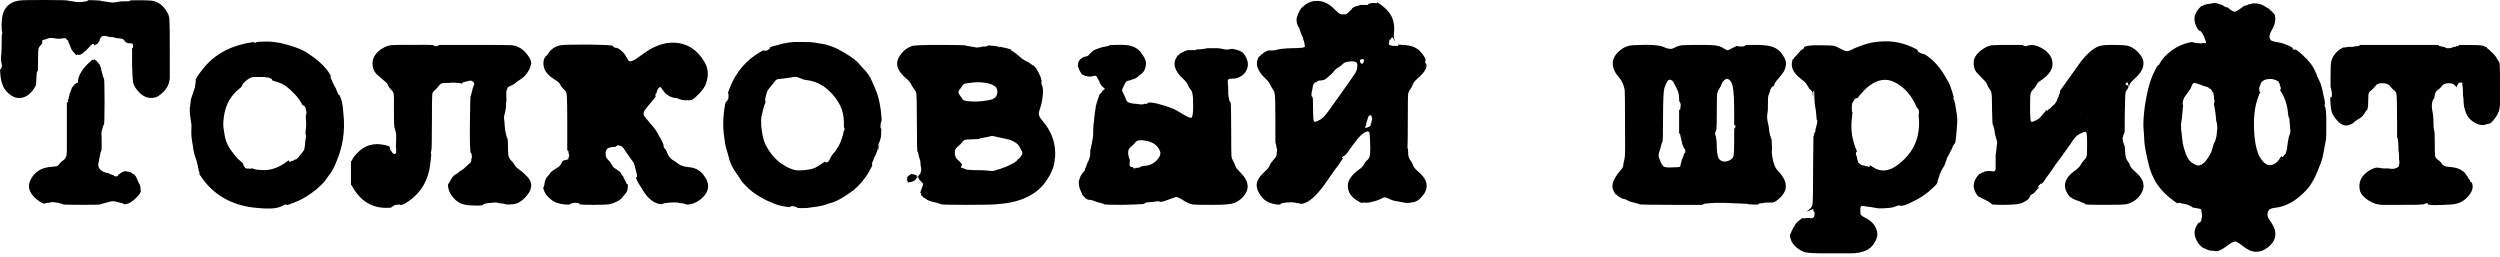
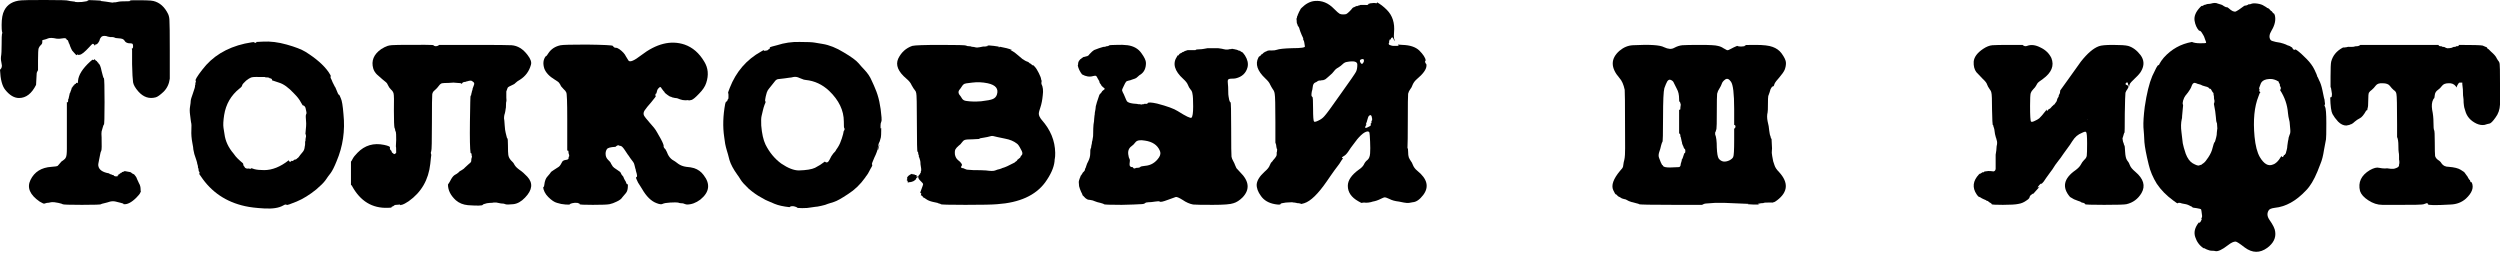
<svg xmlns="http://www.w3.org/2000/svg" width="682" height="70" viewBox="0 0 682 70" fill="none">
  <path d="M20.297 23.069L20.476 22.89C20.476 22.831 20.506 22.831 20.565 22.89C20.685 22.95 20.744 22.86 20.744 22.622C20.744 22.562 20.804 22.562 20.923 22.622C21.162 22.801 21.281 22.622 21.281 22.085C21.4 20.476 22.503 18.718 24.589 16.81C25.066 16.393 25.304 16.214 25.304 16.273C25.364 16.452 25.573 16.393 25.93 16.095V16.273C25.93 16.452 25.96 16.512 26.02 16.452C26.139 16.393 26.198 16.422 26.198 16.542C26.258 16.601 26.288 16.631 26.288 16.631C26.348 16.631 26.377 16.631 26.377 16.631L26.556 16.899L26.646 16.989C26.646 17.048 26.675 17.078 26.735 17.078C26.795 17.078 26.824 17.108 26.824 17.168C26.824 17.227 26.824 17.257 26.824 17.257C27.182 17.436 27.48 18.151 27.719 19.403C28.017 20.595 28.195 21.221 28.255 21.281C28.315 21.34 28.345 21.34 28.345 21.281C28.464 21.579 28.523 23.784 28.523 27.897C28.523 31.951 28.464 33.978 28.345 33.978C28.285 33.978 28.195 34.186 28.076 34.603C27.957 35.021 27.838 35.438 27.719 35.855C27.659 36.213 27.659 36.749 27.719 37.465C27.778 39.67 27.748 40.892 27.629 41.131C27.51 41.31 27.421 41.578 27.361 41.935C27.301 42.293 27.182 42.889 27.003 43.724C26.824 44.499 26.765 45.005 26.824 45.244C27.003 46.317 27.987 47.002 29.775 47.3C29.835 47.36 29.894 47.42 29.954 47.479C30.014 47.479 30.133 47.509 30.312 47.569C30.49 47.628 30.61 47.688 30.669 47.748C30.788 47.748 30.878 47.748 30.938 47.748C30.997 47.748 31.027 47.807 31.027 47.926C31.087 47.986 31.236 48.045 31.474 48.105C31.712 48.105 31.891 48.105 32.011 48.105C32.13 48.045 32.16 47.986 32.1 47.926C32.04 47.867 32.07 47.837 32.189 47.837C32.309 47.837 32.338 47.777 32.279 47.658L32.368 47.569C32.547 47.569 32.607 47.539 32.547 47.479L32.636 47.39C32.696 47.39 32.726 47.39 32.726 47.39C32.726 47.33 32.756 47.3 32.815 47.3C32.875 47.3 32.905 47.271 32.905 47.211C32.905 47.151 32.964 47.122 33.084 47.122C33.262 47.122 33.322 47.062 33.262 46.943L33.709 46.853C33.769 46.675 34.037 46.645 34.514 46.764C35.051 46.883 35.378 46.943 35.498 46.943C35.617 46.943 35.796 47.062 36.034 47.3C36.332 47.479 36.511 47.569 36.571 47.569C36.63 47.509 36.66 47.539 36.66 47.658C36.72 47.718 36.839 47.867 37.018 48.105C37.197 48.344 37.316 48.582 37.375 48.821C37.495 49.059 37.673 49.446 37.912 49.983C38.21 50.46 38.359 51.026 38.359 51.682V52.039C38.419 52.039 38.448 52.069 38.448 52.129C38.448 52.188 38.389 52.337 38.27 52.576C38.15 52.874 37.793 53.321 37.197 53.917C35.885 55.228 34.723 55.825 33.709 55.705C33.709 55.705 33.709 55.676 33.709 55.616C33.709 55.556 33.471 55.467 32.994 55.348C32.517 55.228 32.04 55.109 31.563 54.99C31.087 54.871 30.58 54.871 30.043 54.99C29.507 55.169 28.97 55.318 28.434 55.437C27.897 55.556 27.599 55.646 27.54 55.705C27.54 55.825 25.811 55.884 22.354 55.884C18.896 55.884 17.138 55.825 17.078 55.705C17.078 55.646 16.691 55.527 15.916 55.348C15.141 55.169 14.485 55.109 13.949 55.169C13.472 55.288 13.084 55.348 12.786 55.348C12.548 55.407 12.339 55.467 12.16 55.527C12.041 55.646 11.594 55.467 10.819 54.99C8.137 53.142 7.302 51.175 8.316 49.089C9.389 46.883 11.296 45.691 14.038 45.512C14.992 45.453 15.558 45.363 15.737 45.244C15.916 45.065 16.125 44.827 16.363 44.529C16.601 44.171 16.899 43.903 17.257 43.724C17.615 43.485 17.853 43.217 17.972 42.919C18.151 42.621 18.241 41.846 18.241 40.594C18.241 37.077 18.241 32.815 18.241 27.808C18.36 27.927 18.449 27.957 18.509 27.897C18.569 27.778 18.598 27.54 18.598 27.182C18.598 27.003 18.628 26.944 18.688 27.003L19.045 25.394C19.105 25.394 19.135 25.364 19.135 25.304C19.135 25.245 19.165 25.155 19.224 25.036L19.492 24.321L19.582 23.963C19.582 23.904 19.612 23.874 19.671 23.874C19.731 23.874 19.761 23.844 19.761 23.784C19.761 23.725 19.761 23.695 19.761 23.695C19.82 23.695 19.85 23.665 19.85 23.605C19.91 23.546 19.939 23.516 19.939 23.516C19.999 23.516 20.029 23.486 20.029 23.427C20.029 23.308 20.059 23.248 20.118 23.248C20.238 23.308 20.297 23.248 20.297 23.069ZM36.66 47.658L36.571 47.569C36.571 47.569 36.571 47.599 36.571 47.658H36.66ZM22.354 0.447C22.235 0.447 22.115 0.447 21.996 0.447H22.354ZM20.297 14.485L19.671 13.77C19.671 13.71 19.641 13.651 19.582 13.591C19.582 13.531 19.522 13.412 19.403 13.233C19.343 13.055 19.254 12.846 19.135 12.607C19.075 12.369 19.015 12.19 18.956 12.071C18.896 11.892 18.837 11.803 18.777 11.803C18.777 11.803 18.777 11.773 18.777 11.713C18.777 11.594 18.747 11.534 18.688 11.534C18.688 11.475 18.658 11.356 18.598 11.177C18.539 10.998 18.449 10.909 18.33 10.909C18.27 10.909 18.211 10.849 18.151 10.73C18.092 10.432 17.734 10.342 17.078 10.461C16.422 10.581 15.886 10.611 15.469 10.551C14.396 10.312 13.621 10.283 13.144 10.461C12.727 10.64 12.369 10.76 12.071 10.819C11.773 10.879 11.594 10.938 11.534 10.998C11.534 11.058 11.534 11.236 11.534 11.534C11.534 11.833 11.386 12.101 11.087 12.339C10.849 12.578 10.67 12.846 10.551 13.144C10.432 13.442 10.372 14.575 10.372 16.542V19.135C10.134 19.552 10.014 19.82 10.014 19.939C10.014 20.059 9.955 21.132 9.836 23.158C8.643 25.543 7.094 26.735 5.186 26.735C3.875 26.735 2.623 25.99 1.431 24.5C0.596 23.486 0.119 21.668 0 19.045C0.477 18.628 0.626 18.092 0.447 17.436C0.268 16.721 0.209 16.065 0.268 15.469C0.387 14.873 0.447 13.74 0.447 12.071C0.447 10.402 0.477 9.478 0.536 9.299C0.656 9.061 0.656 8.822 0.536 8.584C0.477 8.286 0.447 7.69 0.447 6.796C0.447 5.067 0.686 3.755 1.162 2.861C1.997 1.192 3.547 0.268 5.812 0.089C6.17 0.03 8.345 0 12.339 0C16.333 0 18.419 0.06 18.598 0.179C18.718 0.238 19.314 0.328 20.387 0.447L20.565 0.536C20.863 0.596 21.459 0.596 22.354 0.536C23.308 0.417 23.933 0.298 24.231 0.179L23.695 0C24.112 0 24.887 0.03 26.02 0.089L27.629 0.179C27.51 0.179 27.45 0.209 27.45 0.268L28.881 0.447C29.894 0.626 30.49 0.715 30.669 0.715C30.848 0.656 31.146 0.626 31.563 0.626C31.981 0.566 32.279 0.507 32.458 0.447C32.696 0.387 33.233 0.358 34.067 0.358C34.902 0.358 35.438 0.328 35.676 0.268L35.319 0.089C39.074 0.03 41.25 0.089 41.846 0.268C43.575 0.686 44.916 1.878 45.87 3.845C46.108 4.381 46.227 5.007 46.227 5.723C46.287 6.438 46.317 9.18 46.317 13.949C46.317 18.658 46.317 21.162 46.317 21.459C46.138 22.89 45.572 24.082 44.618 25.036C43.664 25.93 42.949 26.437 42.472 26.556C40.684 27.033 39.104 26.497 37.733 24.947C36.898 23.993 36.422 23.158 36.302 22.443C36.183 21.668 36.094 20.029 36.034 17.525C36.034 14.962 36.034 13.651 36.034 13.591C35.915 13.353 35.915 13.233 36.034 13.233C36.213 13.233 36.302 13.025 36.302 12.607C36.302 12.19 36.213 11.952 36.034 11.892C35.915 11.833 35.617 11.803 35.14 11.803C34.723 11.743 34.395 11.594 34.156 11.356C33.978 11.058 33.799 10.849 33.62 10.73C33.382 10.551 32.696 10.432 31.563 10.372C31.206 10.193 30.878 10.104 30.58 10.104C30.282 10.104 30.073 10.104 29.954 10.104C29.894 10.044 29.745 10.014 29.507 10.014C29.268 9.955 29.09 9.895 28.97 9.836C28.255 9.716 27.778 9.836 27.54 10.193C27.301 10.491 27.182 10.73 27.182 10.909C27.182 11.028 27.063 11.266 26.824 11.624C26.586 11.922 26.437 12.071 26.377 12.071C26.318 12.011 26.258 12.041 26.198 12.16C26.02 12.101 25.93 12.16 25.93 12.339V12.518C25.632 12.041 25.394 11.862 25.215 11.982C25.036 12.101 24.768 12.369 24.41 12.786C23.099 14.217 22.205 14.932 21.728 14.932L21.37 15.022C21.37 14.843 21.251 14.813 21.012 14.932C20.834 15.052 20.744 15.081 20.744 15.022C20.744 14.902 20.714 14.843 20.655 14.843C20.595 14.783 20.536 14.753 20.476 14.753C20.476 14.753 20.476 14.724 20.476 14.664C20.476 14.604 20.446 14.575 20.387 14.575C20.327 14.575 20.297 14.545 20.297 14.485Z" fill="black" />
  <path d="M69.911 11.445C70.328 11.445 70.924 11.415 71.7 11.356C73.726 11.236 75.902 11.505 78.227 12.16C80.552 12.816 82.25 13.472 83.323 14.127C86.185 15.916 88.271 17.734 89.582 19.582C90.119 20.357 90.328 20.774 90.208 20.834C90.149 20.893 90.149 21.042 90.208 21.281C90.328 21.519 90.417 21.698 90.477 21.817C90.477 21.936 90.804 22.622 91.46 23.874C91.4 23.814 91.371 23.755 91.371 23.695L91.46 23.784C91.52 23.904 91.609 24.112 91.728 24.41C92.086 25.364 92.325 25.841 92.444 25.841C92.563 25.841 92.742 26.169 92.98 26.824C93.278 27.421 93.517 28.851 93.695 31.116C94.172 35.647 93.546 39.939 91.818 43.992C91.222 45.482 90.685 46.555 90.208 47.211C89.731 47.807 89.255 48.463 88.778 49.178C88.301 49.834 87.466 50.668 86.274 51.682C84.426 53.172 82.638 54.275 80.909 54.99C79.18 55.705 78.286 56.004 78.227 55.884C78.167 55.825 78.048 55.795 77.869 55.795C77.75 55.795 77.541 55.884 77.243 56.063C76.111 56.719 74.412 56.987 72.147 56.868C69.941 56.749 68.183 56.54 66.871 56.242C61.685 55.109 57.661 52.397 54.8 48.105C54.442 47.628 54.293 47.39 54.353 47.39C54.413 47.33 54.442 47.241 54.442 47.122C54.442 46.943 54.383 46.824 54.264 46.764C54.204 46.645 54.174 46.496 54.174 46.317C54.174 46.138 54.144 45.989 54.085 45.87C54.025 45.751 53.995 45.691 53.995 45.691C54.055 45.691 54.055 45.661 53.995 45.602C53.995 45.482 53.995 45.393 53.995 45.333C53.995 45.214 53.965 45.125 53.906 45.065C53.906 44.946 53.876 44.827 53.816 44.707C53.816 44.529 53.727 44.171 53.548 43.634C53.369 43.098 53.191 42.561 53.012 42.025C52.893 41.489 52.803 41.071 52.743 40.773C52.743 40.475 52.654 39.879 52.475 38.985C52.237 37.733 52.147 36.571 52.207 35.498C52.267 34.425 52.237 33.709 52.118 33.352C52.058 32.994 52.028 32.785 52.028 32.726C52.028 32.607 51.969 32.13 51.849 31.295C51.73 30.461 51.73 29.715 51.849 29.06C51.969 28.345 52.028 27.838 52.028 27.54C52.028 27.242 52.237 26.526 52.654 25.394C53.071 24.202 53.25 23.576 53.191 23.516C53.191 23.456 53.191 23.397 53.191 23.337C53.25 23.278 53.28 23.188 53.28 23.069C53.34 22.95 53.34 22.89 53.28 22.89C53.28 22.831 53.31 22.682 53.369 22.443C53.489 22.145 53.489 21.996 53.369 21.996C53.25 21.996 53.34 21.728 53.638 21.191C53.995 20.595 54.502 19.88 55.158 19.045C57.9 15.409 61.774 13.025 66.782 11.892C68.51 11.534 69.375 11.415 69.375 11.534C69.375 11.654 69.464 11.713 69.643 11.713C69.822 11.654 69.941 11.594 70.001 11.534L69.911 11.445ZM72.236 21.012C72.296 21.012 72.176 21.012 71.878 21.012C71.58 21.012 71.252 21.012 70.895 21.012C69.524 20.953 68.689 21.012 68.391 21.191C68.093 21.311 67.676 21.579 67.139 21.996C66.484 22.592 66.126 23.009 66.066 23.248C66.066 23.486 65.828 23.784 65.351 24.142C63.026 25.99 61.625 28.404 61.148 31.385C60.91 32.934 60.85 34.097 60.97 34.872C61.089 35.587 61.178 36.153 61.238 36.571C61.476 38.478 62.311 40.267 63.742 41.935C63.801 42.055 63.98 42.293 64.278 42.651C64.576 43.008 64.993 43.426 65.53 43.903C66.126 44.38 66.394 44.648 66.335 44.707C66.335 44.767 66.364 44.916 66.424 45.154C66.543 45.333 66.633 45.453 66.692 45.512C66.752 45.512 66.782 45.572 66.782 45.691C66.782 45.751 66.931 45.84 67.229 45.959C67.527 46.019 67.676 46.019 67.676 45.959C68.212 46.078 68.481 46.078 68.481 45.959C68.481 45.84 68.779 45.9 69.375 46.138C70.03 46.317 70.924 46.406 72.057 46.406C74.263 46.406 76.498 45.512 78.763 43.724C78.942 44.141 79.121 44.26 79.3 44.081C79.538 43.843 79.657 43.783 79.657 43.903C79.717 43.962 79.836 43.932 80.015 43.813C80.194 43.634 80.313 43.545 80.373 43.545C80.492 43.545 80.552 43.545 80.552 43.545C80.611 43.485 80.671 43.456 80.73 43.456C80.79 43.456 80.85 43.426 80.909 43.366C80.969 43.307 81.028 43.247 81.088 43.187C81.326 43.068 81.595 42.77 81.893 42.293C82.25 41.816 82.519 41.489 82.698 41.31C82.876 41.071 82.996 40.803 83.055 40.505C83.115 40.147 83.145 39.968 83.145 39.968C83.145 39.968 83.145 39.939 83.145 39.879C83.204 39.76 83.234 39.551 83.234 39.253C83.234 38.895 83.234 38.687 83.234 38.627C83.294 38.568 83.323 38.478 83.323 38.359C83.383 38.18 83.383 38.091 83.323 38.091C83.323 38.031 83.353 37.852 83.413 37.554C83.532 37.256 83.502 36.898 83.323 36.481C83.502 34.812 83.562 33.739 83.502 33.262C83.383 32.07 83.383 31.385 83.502 31.206C83.621 31.027 83.651 30.818 83.592 30.58C83.413 29.864 83.323 29.447 83.323 29.328L83.234 29.239C83.174 29.06 83.085 28.941 82.966 28.881C82.847 28.762 82.757 28.732 82.698 28.792C82.638 28.851 82.429 28.553 82.072 27.897C81.714 27.182 81.088 26.377 80.194 25.483C78.704 23.874 77.333 22.89 76.081 22.532C74.889 22.115 74.263 21.907 74.203 21.907C74.203 21.847 74.203 21.817 74.203 21.817C74.263 21.758 74.233 21.668 74.114 21.549C73.995 21.43 73.875 21.37 73.756 21.37C73.637 21.37 73.577 21.37 73.577 21.37C73.577 21.191 73.19 21.102 72.415 21.102L72.236 21.012Z" fill="black" />
  <path d="M125.337 46.764C125.397 46.704 125.605 46.585 125.963 46.406C126.38 46.168 126.708 45.9 126.947 45.602C127.245 45.303 127.573 45.005 127.93 44.707C128.347 44.409 128.556 44.141 128.556 43.903C128.556 43.605 128.586 43.336 128.646 43.098C128.765 42.859 128.795 42.711 128.735 42.651C128.675 42.532 128.646 42.353 128.646 42.114C128.646 41.876 128.556 41.757 128.377 41.757C128.198 40.684 128.139 37.822 128.198 33.173C128.258 28.464 128.318 26.109 128.377 26.109C128.496 26.109 128.556 25.99 128.556 25.752C128.616 25.513 128.646 25.364 128.646 25.304C128.705 25.245 128.735 25.126 128.735 24.947C128.795 24.768 128.824 24.678 128.824 24.678C128.884 24.619 128.914 24.47 128.914 24.231C128.973 23.993 129.093 23.665 129.271 23.248C129.45 22.831 129.391 22.532 129.093 22.354C128.854 22.115 128.616 21.996 128.377 21.996C128.139 21.996 127.841 22.056 127.483 22.175C127.125 22.235 126.947 22.294 126.947 22.354C126.947 22.354 126.857 22.354 126.678 22.354C126.559 22.354 126.41 22.413 126.231 22.532C126.112 22.592 126.052 22.682 126.052 22.801C126.052 22.92 125.993 22.92 125.874 22.801C125.754 22.682 125.397 22.622 124.801 22.622C124.205 22.562 123.847 22.532 123.728 22.532C123.608 22.532 123.132 22.562 122.297 22.622C121.522 22.622 120.956 22.652 120.598 22.711C120.3 22.771 120.002 23.009 119.704 23.427C119.406 23.844 119.048 24.231 118.631 24.589C118.214 24.887 117.975 25.275 117.916 25.752C117.856 26.169 117.826 28.792 117.826 33.62C117.826 38.448 117.767 40.982 117.647 41.22C117.528 41.459 117.498 41.697 117.558 41.935C117.677 42.114 117.677 42.472 117.558 43.008C117.498 43.545 117.439 44.111 117.379 44.707C116.902 49.059 114.935 52.457 111.478 54.901C110.643 55.437 110.107 55.735 109.868 55.795C109.63 55.854 109.392 55.914 109.153 55.974V55.795C108.676 55.854 108.319 55.884 108.08 55.884C107.901 55.884 107.752 55.914 107.633 55.974C107.573 56.033 107.454 56.123 107.275 56.242C106.918 56.361 106.769 56.45 106.828 56.51C106.888 56.629 106.56 56.689 105.845 56.689C101.553 56.868 98.274 54.871 96.009 50.698C95.89 50.519 95.8 50.43 95.741 50.43C95.741 50.43 95.741 49.387 95.741 47.3C95.741 45.154 95.741 44.081 95.741 44.081C95.8 44.081 95.95 43.843 96.188 43.366C96.426 42.889 96.874 42.323 97.529 41.667C99.496 39.641 101.91 38.925 104.772 39.521C105.904 39.76 106.441 39.998 106.381 40.237C106.322 40.535 106.381 40.773 106.56 40.952C106.739 41.071 106.828 41.19 106.828 41.31C106.828 41.429 106.888 41.548 107.007 41.667C107.186 41.786 107.275 41.846 107.275 41.846C107.275 41.846 107.335 41.906 107.454 42.025C107.633 42.085 107.842 41.965 108.08 41.667C108.08 40.535 108.05 39.968 107.991 39.968C107.991 39.968 108.021 39.372 108.08 38.18C108.08 36.869 108.05 36.153 107.991 36.034C107.931 35.915 107.871 35.766 107.812 35.587C107.812 35.349 107.752 35.11 107.633 34.872V34.961C107.514 34.484 107.454 32.905 107.454 30.222C107.514 27.48 107.484 25.901 107.365 25.483C107.246 25.066 107.007 24.708 106.649 24.41C106.292 24.053 106.024 23.665 105.845 23.248C105.666 22.831 105.487 22.562 105.308 22.443C105.189 22.324 104.861 22.056 104.325 21.638C103.848 21.221 103.341 20.774 102.805 20.297C102.328 19.82 102 19.284 101.821 18.688C101.225 16.601 101.94 14.843 103.967 13.412C104.623 12.995 105.219 12.697 105.755 12.518C106.292 12.339 107.305 12.25 108.795 12.25C115.114 12.19 118.273 12.22 118.273 12.339C118.273 12.459 118.452 12.548 118.81 12.607C119.227 12.607 119.555 12.488 119.793 12.25H129.182C135.441 12.25 138.898 12.28 139.554 12.339C141.223 12.459 142.684 13.353 143.935 15.022C144.77 16.095 145.068 16.989 144.83 17.704C144.353 19.433 143.369 20.774 141.879 21.728C141.342 22.026 140.925 22.324 140.627 22.622C140.389 22.86 140.24 22.98 140.18 22.98C140.18 22.98 140.061 23.039 139.822 23.158C138.988 23.516 138.541 23.784 138.481 23.963C138.422 24.142 138.302 24.47 138.123 24.947V25.93V26.646C138.183 27.242 138.183 27.599 138.123 27.719C138.064 27.778 138.034 28.106 138.034 28.702C138.034 29.239 138.004 29.567 137.945 29.686C137.945 29.745 137.915 29.954 137.855 30.312C137.796 30.669 137.706 31.027 137.587 31.385C137.527 31.683 137.498 31.981 137.498 32.279C137.557 32.517 137.617 33.143 137.676 34.156C137.736 35.11 137.825 35.796 137.945 36.213C138.064 36.63 138.153 36.988 138.213 37.286C138.272 37.584 138.332 37.733 138.392 37.733C138.511 37.733 138.571 38.389 138.571 39.7C138.571 41.012 138.6 41.846 138.66 42.204C138.72 42.74 138.958 43.247 139.375 43.724C139.852 44.141 140.18 44.558 140.359 44.976C140.597 45.393 141.044 45.84 141.7 46.317C142.415 46.794 143.131 47.42 143.846 48.195C145.455 49.923 145.247 51.831 143.22 53.917C142.207 54.99 141.134 55.586 140.001 55.705C138.869 55.825 138.153 55.825 137.855 55.705C137.617 55.586 137.349 55.527 137.051 55.527C136.812 55.527 136.574 55.497 136.335 55.437C136.156 55.378 135.858 55.318 135.441 55.258C135.083 55.258 134.815 55.258 134.636 55.258C134.457 55.318 134.13 55.348 133.653 55.348C133.235 55.407 132.967 55.437 132.848 55.437C132.729 55.497 132.52 55.556 132.222 55.616C131.924 55.676 131.745 55.765 131.686 55.884C131.566 56.123 130.225 56.153 127.662 55.974C126.351 55.854 125.248 55.407 124.354 54.632C122.923 53.321 122.208 51.89 122.208 50.34C122.506 49.923 122.804 49.417 123.102 48.821C123.459 48.224 123.817 47.837 124.175 47.658C124.532 47.479 124.801 47.3 124.98 47.122C125.218 46.943 125.337 46.824 125.337 46.764Z" fill="black" />
  <path d="M174.862 15.111C179.034 11.892 182.999 10.909 186.754 12.16C188.96 12.935 190.748 14.485 192.119 16.81C193.192 18.539 193.371 20.476 192.655 22.622C192.357 23.576 191.702 24.559 190.688 25.573C189.734 26.586 189.049 27.152 188.632 27.271C188.095 27.391 187.827 27.421 187.827 27.361C187.827 27.301 187.559 27.301 187.022 27.361C186.486 27.361 185.979 27.271 185.502 27.093C185.025 26.854 184.578 26.735 184.161 26.735C183.803 26.675 183.535 26.616 183.356 26.556C183.177 26.437 183.028 26.377 182.909 26.377C182.79 26.377 182.492 26.198 182.015 25.841C181.538 25.483 181.3 25.275 181.3 25.215C181.3 25.096 181.21 24.977 181.031 24.857C180.912 24.678 180.733 24.44 180.495 24.142C180.316 23.784 180.137 23.665 179.958 23.784C179.66 24.023 179.452 24.261 179.333 24.5C179.273 24.738 179.213 24.947 179.154 25.126C179.094 25.304 179.064 25.424 179.064 25.483C179.064 25.483 179.005 25.513 178.885 25.573C178.826 25.632 178.796 25.752 178.796 25.93C178.796 26.109 178.826 26.198 178.885 26.198C179.005 26.198 178.617 26.735 177.723 27.808C176.829 28.821 176.203 29.596 175.845 30.133C175.547 30.61 175.488 31.057 175.667 31.474C175.845 31.832 176.382 32.517 177.276 33.531C178.17 34.484 178.796 35.289 179.154 35.945C179.511 36.541 179.869 37.167 180.227 37.822C180.584 38.478 180.823 38.985 180.942 39.343C181.061 39.7 181.091 39.909 181.031 39.968C181.031 39.968 181.061 40.058 181.121 40.237C181.18 40.356 181.329 40.535 181.568 40.773C181.628 40.892 181.687 41.012 181.747 41.131C181.806 41.19 181.955 41.518 182.194 42.114C182.492 42.711 182.879 43.187 183.356 43.545C183.893 43.843 184.459 44.23 185.055 44.707C185.651 45.125 186.366 45.393 187.201 45.512C188.036 45.572 188.751 45.691 189.347 45.87C190.42 46.227 191.284 46.853 191.94 47.748C193.848 50.191 193.549 52.427 191.046 54.454C189.854 55.348 188.632 55.795 187.38 55.795C187.022 55.735 186.724 55.646 186.486 55.527C186.307 55.467 186.068 55.437 185.77 55.437C185.532 55.437 185.264 55.378 184.966 55.258C184.608 55.199 183.893 55.199 182.82 55.258C181.806 55.318 181.121 55.437 180.763 55.616C180.465 55.795 179.929 55.735 179.154 55.437C177.663 54.901 176.322 53.589 175.13 51.503C175.011 51.324 174.862 51.086 174.683 50.788C174.504 50.489 174.295 50.162 174.057 49.804C173.878 49.387 173.729 49.059 173.61 48.821C173.491 48.522 173.461 48.373 173.521 48.373C173.58 48.373 173.64 48.344 173.699 48.284C173.819 48.105 173.819 47.807 173.699 47.39C173.58 46.973 173.521 46.764 173.521 46.764C173.521 46.704 173.491 46.585 173.431 46.406C173.431 46.227 173.401 46.108 173.342 46.049C173.342 45.989 173.312 45.87 173.252 45.691C173.193 45.453 173.133 45.214 173.073 44.976C173.014 44.678 172.895 44.409 172.716 44.171C172.537 43.932 172.269 43.575 171.911 43.098C171.613 42.621 171.404 42.323 171.285 42.204C171.166 42.025 170.868 41.578 170.391 40.863C169.914 40.147 169.527 39.79 169.229 39.79C169.109 39.79 168.99 39.76 168.871 39.7C168.692 39.521 168.364 39.641 167.887 40.058C166.576 40.117 165.801 40.326 165.563 40.684C165.324 41.041 165.205 41.459 165.205 41.935C165.205 42.591 165.414 43.128 165.831 43.545C166.308 43.962 166.606 44.35 166.725 44.707C166.904 45.005 167.053 45.244 167.172 45.423C167.291 45.602 167.679 45.9 168.335 46.317C168.99 46.734 169.318 47.002 169.318 47.122C169.318 47.181 169.407 47.36 169.586 47.658C169.825 47.956 169.974 48.135 170.033 48.195C170.153 48.552 170.302 48.88 170.48 49.178C170.659 49.417 170.779 49.655 170.838 49.893C170.898 50.072 170.987 50.221 171.106 50.34L171.196 50.251C171.255 50.191 171.285 50.191 171.285 50.251C171.285 50.251 171.285 50.4 171.285 50.698C171.285 51.592 171.106 52.248 170.749 52.665C170.391 53.083 170.063 53.47 169.765 53.828C169.527 54.245 169.02 54.632 168.245 54.99C167.53 55.348 166.874 55.586 166.278 55.705C165.682 55.825 164.162 55.884 161.718 55.884C159.274 55.884 158.082 55.825 158.141 55.705C158.201 55.586 157.992 55.467 157.515 55.348C157.038 55.288 156.562 55.318 156.085 55.437C155.667 55.556 155.459 55.646 155.459 55.705C155.518 55.825 155.131 55.854 154.296 55.795C153.462 55.735 152.687 55.586 151.972 55.348C151.256 55.169 150.452 54.632 149.557 53.738C148.723 52.904 148.246 51.95 148.127 50.877L148.216 50.966C148.276 51.086 148.306 51.145 148.306 51.145C148.365 51.086 148.425 50.847 148.484 50.43C148.604 49.357 148.902 48.582 149.379 48.105C149.855 47.569 150.124 47.241 150.183 47.122C150.243 46.943 150.571 46.675 151.167 46.317C151.823 45.9 152.24 45.631 152.419 45.512C152.597 45.393 152.776 45.184 152.955 44.886C153.134 44.529 153.283 44.26 153.402 44.081C153.581 43.843 153.879 43.694 154.296 43.634C154.833 43.575 155.101 43.426 155.101 43.187C155.101 42.889 155.131 42.74 155.191 42.74C155.25 42.74 155.28 42.621 155.28 42.383L155.191 42.025C155.191 42.085 155.161 41.995 155.101 41.757C155.101 41.459 155.071 41.25 155.012 41.131L154.922 41.041C154.863 41.161 154.803 41.161 154.743 41.041C154.743 40.863 154.743 40.594 154.743 40.237V40.147C154.743 39.492 154.743 36.898 154.743 32.368C154.743 27.838 154.654 25.453 154.475 25.215C154.356 24.917 154.118 24.619 153.76 24.321C153.462 24.023 153.223 23.755 153.045 23.516C152.925 23.218 152.776 22.95 152.597 22.711C152.478 22.473 152.061 22.145 151.346 21.728C149.855 20.834 148.902 19.82 148.484 18.688C148.067 17.376 148.186 16.273 148.842 15.379C148.902 15.32 148.961 15.29 149.021 15.29C149.081 15.29 149.259 15.052 149.557 14.575C150.332 13.382 151.465 12.637 152.955 12.339C153.551 12.22 155.906 12.16 160.019 12.16C164.728 12.22 167.113 12.339 167.172 12.518C167.291 12.697 167.44 12.846 167.619 12.965C167.858 13.025 168.007 13.055 168.066 13.055C168.185 12.995 168.484 13.114 168.96 13.412C169.855 14.068 170.451 14.724 170.749 15.379C171.106 15.975 171.345 16.363 171.464 16.542C171.881 17.019 173.014 16.542 174.862 15.111Z" fill="black" />
  <path d="M239.497 41.041C239.378 40.624 239.527 40.058 239.945 39.343C239.825 39.819 239.676 40.386 239.497 41.041ZM208.56 13.859L209.186 13.77L209.454 13.681C209.454 13.621 209.514 13.561 209.633 13.502C209.752 13.442 209.842 13.382 209.901 13.323C210.02 13.263 210.05 13.204 209.991 13.144C209.991 13.025 210.02 12.935 210.08 12.876C210.14 12.816 210.766 12.637 211.958 12.339C213.984 11.684 216.041 11.386 218.127 11.445C220.273 11.445 221.644 11.505 222.24 11.624C222.837 11.743 223.552 11.862 224.386 11.982C226.234 12.28 228.172 13.055 230.198 14.306C232.225 15.499 233.566 16.482 234.222 17.257C234.878 18.032 235.414 18.628 235.831 19.045C236.726 19.999 237.381 20.983 237.799 21.996C238.275 23.009 238.603 23.755 238.782 24.231C239.676 26.258 240.243 28.851 240.481 32.011C240.541 32.607 240.511 33.024 240.392 33.262C240.272 33.501 240.213 33.829 240.213 34.246C240.213 34.663 240.213 34.902 240.213 34.961L240.302 35.051C240.302 34.991 240.332 34.931 240.392 34.872V35.676C240.392 36.511 240.362 37.107 240.302 37.465C240.183 37.882 240.064 38.299 239.945 38.717V38.627C239.766 38.925 239.617 39.432 239.497 40.147C239.438 40.863 239.11 41.816 238.514 43.008C237.977 44.201 237.769 44.827 237.888 44.886C238.067 44.946 237.948 45.303 237.53 45.959C237.173 46.615 236.934 47.062 236.815 47.3C236.696 47.479 236.577 47.658 236.457 47.837C236.338 47.956 236.189 48.165 236.01 48.463C234.699 50.311 233.149 51.801 231.361 52.934C229.572 54.126 228.291 54.841 227.516 55.08C226.801 55.318 226.234 55.497 225.817 55.616C225.459 55.795 224.863 55.974 224.029 56.153C223.254 56.331 222.717 56.421 222.419 56.421C222.181 56.48 221.764 56.54 221.167 56.6C220.631 56.719 219.856 56.778 218.843 56.778C217.889 56.778 217.412 56.719 217.412 56.6C217.412 56.54 217.203 56.45 216.786 56.331C216.369 56.212 215.981 56.212 215.624 56.331C215.564 56.391 215.534 56.421 215.534 56.421L215.355 56.51C213.686 56.331 212.345 56.033 211.332 55.616C210.378 55.199 209.752 54.931 209.454 54.811C209.216 54.752 208.59 54.424 207.576 53.828C206.563 53.291 205.46 52.516 204.268 51.503C203.135 50.43 202.39 49.595 202.033 48.999C201.675 48.403 201.377 47.956 201.139 47.658C200.066 46.168 199.35 44.827 198.993 43.634C198.695 42.442 198.456 41.578 198.277 41.041C198.098 40.445 197.949 39.849 197.83 39.253C197.771 38.657 197.681 38.031 197.562 37.375C197.145 34.574 197.234 31.563 197.83 28.345C197.949 27.927 198.039 27.719 198.098 27.719C198.277 27.719 198.396 27.599 198.456 27.361C198.516 27.122 198.575 27.003 198.635 27.003C198.695 27.003 198.724 26.854 198.724 26.556C198.724 26.258 198.724 26.02 198.724 25.841C198.724 25.602 198.695 25.453 198.635 25.394C198.575 25.334 198.724 24.857 199.082 23.963C200.811 19.552 203.672 16.244 207.666 14.038C208.083 13.8 208.292 13.681 208.292 13.681C208.351 13.681 208.381 13.71 208.381 13.77C208.381 13.829 208.441 13.859 208.56 13.859ZM218.127 21.281C217.531 20.983 216.965 20.893 216.428 21.012C215.952 21.132 215.594 21.191 215.355 21.191C215.177 21.191 214.759 21.251 214.104 21.37C213.448 21.43 212.941 21.489 212.584 21.549C212.286 21.549 212.047 21.609 211.868 21.728C211.689 21.787 211.362 22.145 210.885 22.801C210.408 23.397 210.05 23.844 209.812 24.142C209.573 24.38 209.365 24.738 209.186 25.215C209.067 25.692 208.977 26.02 208.918 26.198C208.918 26.318 208.888 26.467 208.828 26.646C208.828 26.765 208.798 26.944 208.739 27.182C208.679 27.421 208.709 27.599 208.828 27.719C208.888 27.838 208.798 28.136 208.56 28.613C208.381 29.09 208.232 29.596 208.113 30.133C207.994 30.669 207.874 31.176 207.755 31.653C207.636 32.13 207.606 32.994 207.666 34.246C207.845 36.451 208.232 38.18 208.828 39.432C209.901 41.578 211.332 43.307 213.12 44.618C214.968 45.87 216.577 46.496 217.949 46.496C219.975 46.436 221.436 46.198 222.33 45.78C223.284 45.303 224.178 44.737 225.012 44.081C225.489 44.499 225.906 44.35 226.264 43.634C226.622 42.859 226.979 42.263 227.337 41.846C227.754 41.429 227.963 41.19 227.963 41.131C227.963 41.071 228.172 40.743 228.589 40.147C229.006 39.492 229.364 38.687 229.662 37.733C229.96 36.779 230.109 36.213 230.109 36.034C230.109 35.855 230.169 35.706 230.288 35.587C230.407 35.408 230.437 35.259 230.377 35.14C230.377 34.961 230.347 34.872 230.288 34.872C230.228 34.872 230.198 34.306 230.198 33.173C230.198 30.133 228.857 27.331 226.175 24.768C224.327 23.039 222.211 22.056 219.826 21.817C219.588 21.758 219.409 21.728 219.29 21.728C219.171 21.668 218.783 21.519 218.127 21.281Z" fill="black" />
  <path d="M250.663 47.837L250.842 47.569C251.021 47.569 251.08 47.539 251.021 47.479C250.961 47.36 250.961 47.3 251.021 47.3C251.08 47.241 251.11 47.211 251.11 47.211C251.11 47.151 251.14 47.092 251.2 47.032C251.259 46.973 251.259 46.943 251.2 46.943C251.2 46.883 251.2 46.824 251.2 46.764C251.319 46.585 251.349 46.317 251.289 45.959C251.229 45.602 251.17 45.214 251.11 44.797C251.11 44.32 251.08 43.992 251.021 43.813C250.961 43.634 250.902 43.426 250.842 43.187C250.782 42.949 250.723 42.83 250.663 42.83C250.663 42.83 250.663 42.74 250.663 42.561C250.663 42.323 250.633 42.204 250.574 42.204C250.514 42.144 250.484 41.995 250.484 41.757C250.484 41.518 250.425 41.399 250.305 41.399C250.186 41.399 250.127 38.836 250.127 33.709C250.127 28.523 250.067 25.752 249.948 25.394C249.888 25.036 249.739 24.738 249.501 24.5C249.262 24.202 249.083 23.933 248.964 23.695C248.845 23.456 248.756 23.308 248.696 23.248C248.458 22.652 247.981 22.056 247.265 21.459C245 19.552 244.255 17.734 245.03 16.005C245.865 14.277 247.146 13.114 248.875 12.518C249.59 12.339 252.183 12.25 256.654 12.25C261.125 12.25 263.42 12.309 263.539 12.429C263.718 12.548 263.986 12.607 264.344 12.607C264.701 12.607 264.88 12.637 264.88 12.697C264.94 12.697 265.089 12.727 265.327 12.786C265.566 12.786 265.774 12.816 265.953 12.876C266.132 12.935 266.341 12.965 266.579 12.965L267.294 12.876L268.188 12.697H268.725L269.709 12.518C269.649 12.518 269.47 12.459 269.172 12.339C271.854 12.518 274.179 12.935 276.146 13.591H275.61L276.772 14.306C277.249 14.664 277.577 14.932 277.756 15.111C277.935 15.29 278.322 15.618 278.918 16.095C279.574 16.512 279.932 16.721 279.991 16.721C280.051 16.721 280.14 16.75 280.259 16.81C280.379 16.87 280.438 16.899 280.438 16.899C280.498 16.899 280.557 16.929 280.617 16.989C280.677 17.048 280.766 17.138 280.885 17.257C281.005 17.317 281.064 17.346 281.064 17.346C281.064 17.287 281.154 17.346 281.332 17.525C281.511 17.704 281.69 17.823 281.869 17.883V17.794C281.869 17.734 282.018 17.883 282.316 18.241C282.614 18.539 282.972 19.105 283.389 19.939C283.806 20.774 284.015 21.34 284.015 21.638C284.074 21.877 284.134 22.056 284.194 22.175L284.104 22.264V22.89C284.522 23.665 284.641 24.708 284.462 26.02C284.343 27.271 284.134 28.345 283.836 29.239C283.538 30.073 283.389 30.669 283.389 31.027C283.389 31.504 283.657 32.07 284.194 32.726C286.578 35.408 287.8 38.389 287.86 41.667C287.86 42.442 287.83 42.949 287.77 43.187C287.711 43.426 287.681 43.694 287.681 43.992C287.502 45.721 286.638 47.658 285.088 49.804C282.465 53.321 278.113 55.288 272.033 55.705C270.781 55.825 267.89 55.884 263.36 55.884C258.889 55.884 256.654 55.825 256.654 55.705C256.654 55.646 256.505 55.586 256.207 55.527C255.968 55.467 255.819 55.407 255.76 55.348C255.7 55.348 255.283 55.258 254.508 55.08C253.733 54.901 253.137 54.662 252.72 54.364C252.362 54.126 252.183 54.007 252.183 54.007L251.826 53.828C251.766 53.828 251.736 53.798 251.736 53.738C251.796 53.679 251.796 53.619 251.736 53.559C251.677 53.559 251.617 53.559 251.557 53.559C251.557 53.559 251.557 53.53 251.557 53.47C251.557 53.47 251.527 53.44 251.468 53.381C251.408 53.321 251.349 53.291 251.289 53.291C251.229 53.291 251.2 53.291 251.2 53.291C251.2 53.291 251.229 53.172 251.289 52.934C251.349 52.755 251.289 52.665 251.11 52.665C250.991 52.665 251.08 52.308 251.378 51.592C251.677 50.817 251.826 50.37 251.826 50.251C251.826 50.132 251.736 49.983 251.557 49.804C251.08 49.327 250.753 48.969 250.574 48.731C250.633 48.731 250.633 48.642 250.574 48.463C250.395 48.224 250.186 48.284 249.948 48.642L249.858 48.821C249.918 48.821 249.948 48.821 249.948 48.821C249.65 49.118 249.382 49.327 249.143 49.446L248.338 49.715C248.398 49.655 248.428 49.625 248.428 49.625L247.623 49.804C247.683 49.566 247.683 49.446 247.623 49.446C247.623 49.387 247.563 49.387 247.444 49.446C247.504 49.267 247.534 49.178 247.534 49.178C247.534 49.118 247.444 49.118 247.265 49.178C247.444 48.999 247.534 48.88 247.534 48.821C247.534 48.701 247.504 48.671 247.444 48.731V48.642L247.534 48.463C247.355 48.522 247.385 48.433 247.623 48.195L247.891 48.016L247.712 48.105H247.623C248.04 47.748 248.458 47.509 248.875 47.39L248.785 47.479V47.569C248.845 47.569 248.934 47.539 249.054 47.479L249.233 47.569L249.143 47.658C249.322 47.599 249.471 47.539 249.59 47.479L249.411 47.658C249.531 47.718 249.65 47.748 249.769 47.748H249.948L250.037 47.926H250.127C249.948 48.105 249.948 48.195 250.127 48.195C250.484 48.195 250.633 48.135 250.574 48.016C250.574 47.897 250.604 47.837 250.663 47.837ZM272.749 12.786C272.629 12.727 272.51 12.727 272.391 12.786V12.876C272.451 12.876 272.54 12.876 272.659 12.876L272.749 12.786ZM271.944 25.841C272.48 24.231 271.646 23.188 269.44 22.711C268.01 22.413 266.609 22.354 265.238 22.532C263.867 22.652 263.092 22.801 262.913 22.98C262.734 23.099 262.555 23.308 262.376 23.605C262.198 23.904 261.959 24.231 261.661 24.589C261.423 24.947 261.423 25.334 261.661 25.752C261.959 26.109 262.227 26.497 262.466 26.914C262.704 27.271 263.092 27.48 263.628 27.54C264.761 27.719 266.102 27.748 267.652 27.629C269.261 27.45 270.334 27.242 270.871 27.003C271.407 26.765 271.765 26.377 271.944 25.841ZM265.327 38.001C264.195 38.001 263.479 38.061 263.181 38.18C262.883 38.299 262.615 38.538 262.376 38.895C262.198 39.194 261.9 39.492 261.482 39.79C261.125 40.088 260.856 40.386 260.678 40.684C260.499 40.922 260.439 41.399 260.499 42.114C260.618 42.77 260.886 43.277 261.304 43.634C261.78 43.992 262.108 44.32 262.287 44.618C262.466 44.916 262.496 45.095 262.376 45.154C262.257 45.214 262.198 45.363 262.198 45.602C262.198 45.78 262.347 45.87 262.645 45.87C262.704 45.87 262.734 45.87 262.734 45.87L263.36 46.138H263.449C263.39 46.257 264.075 46.347 265.506 46.406C266.996 46.406 268.159 46.436 268.993 46.496C270.245 46.675 271.08 46.675 271.497 46.496C271.914 46.317 272.302 46.198 272.659 46.138C273.017 46.019 273.196 45.959 273.196 45.959C273.255 45.9 273.404 45.84 273.643 45.78C273.881 45.721 274.269 45.572 274.805 45.333C275.342 45.035 275.759 44.827 276.057 44.707C276.355 44.588 276.593 44.469 276.772 44.35C276.951 44.171 277.1 44.052 277.219 43.992C277.339 43.932 277.428 43.843 277.488 43.724C277.547 43.605 277.577 43.545 277.577 43.545C277.637 43.545 277.756 43.456 277.935 43.277C278.173 43.098 278.292 43.008 278.292 43.008C278.292 42.949 278.322 42.889 278.382 42.83C278.441 42.77 278.471 42.711 278.471 42.651C278.471 42.591 278.471 42.561 278.471 42.561C278.531 42.561 278.561 42.561 278.561 42.561C278.561 42.502 278.62 42.412 278.739 42.293C279.037 41.995 278.948 41.459 278.471 40.684C278.054 39.849 277.696 39.343 277.398 39.164C276.564 38.508 275.491 38.061 274.179 37.822C272.927 37.584 272.212 37.435 272.033 37.375C271.199 37.137 270.662 37.047 270.424 37.107C270.185 37.167 269.828 37.256 269.351 37.375C268.874 37.435 268.546 37.495 268.367 37.554C268.248 37.554 268.069 37.584 267.831 37.644C267.592 37.644 267.324 37.733 267.026 37.912L265.327 38.001Z" fill="black" />
  <path d="M297.148 14.843L298.042 13.949C298.042 13.949 298.072 13.949 298.131 13.949L298.399 13.681L299.83 13.144L300.993 12.786C301.41 12.786 301.618 12.757 301.618 12.697C301.618 12.637 301.767 12.607 302.065 12.607C302.364 12.548 302.513 12.488 302.513 12.429C302.572 12.309 303.198 12.25 304.39 12.25C305.642 12.19 306.715 12.22 307.609 12.339C309.278 12.578 310.53 13.293 311.365 14.485C312.199 15.618 312.616 16.512 312.616 17.168C312.616 18.598 312.14 19.641 311.186 20.297C310.947 20.416 310.679 20.625 310.381 20.923C310.083 21.221 309.815 21.4 309.576 21.459C309.338 21.519 309.07 21.609 308.772 21.728C308.533 21.847 308.235 21.936 307.877 21.996C307.52 22.056 307.281 22.175 307.162 22.354C307.043 22.473 306.834 22.86 306.536 23.516C306.238 24.112 306.089 24.47 306.089 24.589C306.089 24.649 306.149 24.828 306.268 25.126C306.447 25.424 306.655 25.871 306.894 26.467C307.132 27.063 307.311 27.45 307.43 27.629C307.669 27.927 308.235 28.136 309.129 28.255C310.023 28.315 310.5 28.374 310.56 28.434C310.679 28.434 310.798 28.434 310.918 28.434C311.275 28.494 311.454 28.523 311.454 28.523C311.454 28.464 311.573 28.434 311.812 28.434C312.05 28.434 312.169 28.404 312.169 28.345C312.229 28.285 312.378 28.285 312.616 28.345C312.914 28.345 313.064 28.285 313.064 28.166C313.183 27.868 314.047 27.897 315.657 28.255C318.399 28.97 320.276 29.656 321.29 30.312C323.555 31.742 324.807 32.338 325.045 32.1C325.343 31.802 325.492 30.788 325.492 29.06C325.492 27.271 325.433 26.139 325.313 25.662C325.254 25.126 325.075 24.708 324.777 24.41C324.479 24.053 324.24 23.635 324.062 23.158C323.883 22.682 323.465 22.145 322.81 21.549C320.366 19.343 319.799 17.287 321.111 15.379C321.23 15.141 321.29 15.052 321.29 15.111C321.349 15.171 321.409 15.171 321.468 15.111C321.528 15.052 321.617 14.932 321.737 14.753C321.916 14.575 322.005 14.515 322.005 14.575C322.065 14.575 322.184 14.515 322.363 14.396C322.541 14.217 322.631 14.157 322.631 14.217C322.69 14.217 322.78 14.187 322.899 14.127C323.078 14.008 323.167 13.949 323.167 13.949C323.227 13.949 323.316 13.919 323.436 13.859C323.555 13.8 323.644 13.77 323.704 13.77C323.823 13.71 323.912 13.681 323.972 13.681C324.091 13.681 324.479 13.681 325.134 13.681C325.79 13.681 326.118 13.681 326.118 13.681C326.118 13.621 326.178 13.591 326.297 13.591L326.386 13.502C327.638 13.442 328.324 13.382 328.443 13.323L329.426 13.144H332.288C333.182 13.263 333.688 13.353 333.808 13.412C334.225 13.531 334.642 13.561 335.06 13.502C335.477 13.382 335.715 13.353 335.775 13.412C335.834 13.412 335.864 13.412 335.864 13.412C335.864 13.353 335.954 13.323 336.132 13.323C336.311 13.323 336.46 13.353 336.58 13.412C336.758 13.412 336.907 13.442 337.027 13.502C337.205 13.502 337.325 13.531 337.384 13.591C337.504 13.591 337.653 13.651 337.831 13.77C338.07 13.829 338.189 13.859 338.189 13.859C338.249 13.8 338.338 13.859 338.457 14.038C338.636 14.157 338.755 14.217 338.815 14.217C338.934 14.217 339.202 14.515 339.62 15.111C340.335 16.244 340.573 17.317 340.335 18.33C339.918 19.939 338.845 20.953 337.116 21.37C336.878 21.43 336.49 21.459 335.954 21.459C335.417 21.459 335.089 21.579 334.97 21.817C334.91 22.056 334.91 22.413 334.97 22.89C335.03 23.367 335.06 23.993 335.06 24.768C335.06 25.543 335.089 26.049 335.149 26.288C335.209 26.526 335.268 26.854 335.328 27.271C335.447 27.689 335.566 27.897 335.685 27.897C335.805 27.897 335.864 30.282 335.864 35.051C335.864 39.76 335.894 42.323 335.954 42.74C336.013 43.098 336.162 43.485 336.401 43.903C336.639 44.32 336.818 44.707 336.937 45.065C337.056 45.363 337.176 45.631 337.295 45.87C337.474 46.049 337.802 46.406 338.278 46.943C340.782 49.387 341.021 51.682 338.994 53.828C338.159 54.662 337.325 55.199 336.49 55.437C335.715 55.735 333.838 55.884 330.857 55.884C327.877 55.884 326.088 55.854 325.492 55.795C324.538 55.616 323.585 55.199 322.631 54.543C321.677 53.947 321.051 53.679 320.753 53.738C320.515 53.798 319.77 54.066 318.518 54.543C317.266 55.02 316.551 55.169 316.372 54.99C316.253 54.871 315.835 54.871 315.12 54.99C314.405 55.109 313.809 55.169 313.332 55.169C312.855 55.169 312.527 55.258 312.348 55.437C312.169 55.616 311.722 55.705 311.007 55.705C310.292 55.765 308.623 55.825 306 55.884C302.781 55.884 301.171 55.825 301.171 55.705C301.171 55.646 300.843 55.527 300.188 55.348C299.592 55.228 299.085 55.08 298.668 54.901C298.31 54.722 297.893 54.603 297.416 54.543C296.999 54.543 296.671 54.454 296.432 54.275C296.194 54.156 295.955 53.947 295.717 53.649C295.479 53.41 295.33 53.261 295.27 53.202C295.27 53.142 295.27 53.083 295.27 53.023C295.27 53.023 295.151 52.785 294.912 52.308C294.674 51.771 294.495 51.264 294.376 50.788C294.316 50.311 294.286 49.923 294.286 49.625C294.346 49.267 294.406 49.029 294.465 48.91C294.525 48.791 294.555 48.701 294.555 48.642C294.555 48.582 294.584 48.522 294.644 48.463C294.704 48.344 294.733 48.254 294.733 48.195C294.733 48.135 294.763 48.045 294.823 47.926C294.942 47.807 295.002 47.748 295.002 47.748C295.002 47.688 295.061 47.599 295.181 47.479C295.3 47.3 295.359 47.181 295.359 47.122C295.419 47.062 295.538 46.943 295.717 46.764C295.896 46.585 295.985 46.406 295.985 46.227C295.985 46.049 296.015 45.959 296.075 45.959C296.134 45.9 296.224 45.661 296.343 45.244C296.462 44.827 296.641 44.409 296.879 43.992C297.237 43.277 297.416 42.561 297.416 41.846C297.416 41.131 297.446 40.714 297.505 40.594C297.625 40.475 297.684 40.267 297.684 39.968C297.744 39.611 297.774 39.432 297.774 39.432C297.833 39.432 297.863 39.283 297.863 38.985C297.923 38.627 297.952 38.448 297.952 38.448C298.012 38.389 298.042 38.27 298.042 38.091C298.101 37.852 298.131 37.673 298.131 37.554C298.191 37.435 298.221 36.988 298.221 36.213C298.221 35.378 298.25 34.633 298.31 33.978C298.429 33.322 298.489 32.815 298.489 32.458C298.549 32.04 298.578 31.742 298.578 31.563C298.638 31.325 298.668 31.057 298.668 30.759C298.727 30.401 298.787 30.073 298.847 29.775C298.906 29.418 298.936 29.149 298.936 28.97C298.996 28.732 299.055 28.523 299.115 28.345C299.174 28.166 299.204 28.046 299.204 27.987L299.92 25.841L300.545 25.126C300.545 25.006 300.665 24.857 300.903 24.678C301.201 24.5 301.35 24.351 301.35 24.231C301.35 24.112 301.201 23.963 300.903 23.784C300.665 23.546 300.516 23.397 300.456 23.337C300.456 23.218 300.367 23.069 300.188 22.89C300.009 22.652 299.92 22.473 299.92 22.354C299.92 22.175 299.86 22.026 299.741 21.907C299.621 21.728 299.502 21.519 299.383 21.281C299.264 20.983 299.145 20.804 299.025 20.744C298.906 20.625 298.638 20.625 298.221 20.744C297.267 21.042 296.254 20.893 295.181 20.297C294.584 19.522 294.197 18.718 294.018 17.883C294.078 17.764 294.108 17.615 294.108 17.436C294.108 17.078 294.227 16.75 294.465 16.452C294.704 16.154 294.823 16.035 294.823 16.095C294.882 16.095 294.912 16.065 294.912 16.005C294.912 15.946 294.912 15.946 294.912 16.005C294.972 16.005 295.032 15.975 295.091 15.916C295.151 15.797 295.21 15.737 295.27 15.737C295.389 15.737 295.449 15.707 295.449 15.648C295.508 15.588 295.538 15.558 295.538 15.558C295.598 15.558 295.628 15.558 295.628 15.558C295.687 15.499 295.747 15.499 295.806 15.558C295.866 15.558 295.896 15.528 295.896 15.469C295.955 15.409 296.015 15.409 296.075 15.469C296.134 15.469 296.194 15.439 296.254 15.379C296.373 15.32 296.432 15.32 296.432 15.379C296.492 15.379 296.611 15.32 296.79 15.2C297.028 15.081 297.148 14.962 297.148 14.843ZM316.372 41.041C315.716 39.551 314.375 38.657 312.348 38.359C311.037 38.12 310.172 38.27 309.755 38.806C309.397 39.283 309.04 39.641 308.682 39.879C307.848 40.475 307.579 41.369 307.877 42.561C307.877 42.74 307.937 42.949 308.056 43.187C308.175 43.366 308.235 43.575 308.235 43.813C308.235 44.052 308.205 44.35 308.146 44.707C308.086 45.303 308.354 45.602 308.95 45.602C309.07 45.602 309.129 45.661 309.129 45.78C309.129 45.84 309.219 45.9 309.398 45.959C309.636 45.959 309.755 45.929 309.755 45.87C309.815 45.81 309.994 45.78 310.292 45.78C310.649 45.78 310.888 45.721 311.007 45.602C311.126 45.423 311.573 45.303 312.348 45.244C313.958 45.125 315.239 44.35 316.193 42.919C316.61 42.263 316.67 41.638 316.372 41.041Z" fill="black" />
  <path d="M373.944 0.894L374.838 0.805C375.196 0.864 375.434 0.894 375.553 0.894C375.613 0.894 375.643 0.805 375.643 0.626C376.537 1.103 377.431 1.788 378.325 2.682C379.875 4.232 380.531 6.289 380.292 8.852C380.233 9.627 380.233 10.164 380.292 10.461C380.411 10.7 380.471 10.968 380.471 11.266C380.352 11.028 380.233 10.789 380.113 10.551C379.994 10.312 379.935 10.193 379.935 10.193C379.935 10.193 379.845 10.223 379.666 10.283C379.547 10.283 379.458 10.432 379.398 10.73L379.309 10.819C379.189 10.581 379.07 10.76 378.951 11.356C378.951 11.475 378.951 11.534 378.951 11.534C379.011 11.534 378.981 11.624 378.862 11.803C378.802 11.982 378.862 12.131 379.04 12.25C379.219 12.309 379.398 12.369 379.577 12.429C379.756 12.488 379.964 12.518 380.203 12.518C380.441 12.518 380.65 12.518 380.829 12.518C381.306 12.518 381.544 12.488 381.544 12.429L381.365 12.16C381.425 12.16 381.842 12.19 382.617 12.25C384.644 12.309 386.164 12.816 387.177 13.77C388.25 14.843 388.846 15.767 388.965 16.542C388.787 16.482 388.727 16.631 388.787 16.989C388.906 17.287 388.995 17.436 389.055 17.436C389.114 17.436 389.144 17.585 389.144 17.883C389.144 18.896 388.25 20.148 386.462 21.638C385.985 22.056 385.627 22.532 385.389 23.069C385.21 23.605 384.972 24.053 384.674 24.41C384.435 24.708 384.256 25.096 384.137 25.573C384.077 26.049 384.048 28.523 384.048 32.994C384.048 36.988 384.018 39.462 383.958 40.416C384.077 40.416 384.137 40.743 384.137 41.399C384.137 42.055 384.197 42.561 384.316 42.919C384.435 43.217 384.614 43.545 384.852 43.903C385.091 44.201 385.27 44.529 385.389 44.886C385.627 45.542 386.045 46.108 386.641 46.585C389.383 48.791 389.919 50.996 388.25 53.202C387.296 54.454 386.343 55.109 385.389 55.169C385.031 55.228 384.703 55.288 384.405 55.348C384.107 55.407 383.63 55.378 382.975 55.258C382.379 55.139 381.931 55.05 381.633 54.99C380.56 54.871 379.696 54.632 379.04 54.275C378.385 53.977 377.967 53.828 377.789 53.828C377.61 53.828 377.282 53.947 376.805 54.185C376.328 54.424 375.911 54.603 375.553 54.722C375.196 54.841 374.838 54.931 374.48 54.99C374.182 55.109 373.795 55.199 373.318 55.258C372.841 55.318 372.454 55.318 372.155 55.258C371.857 55.258 371.649 55.288 371.53 55.348C371.47 55.407 371.142 55.258 370.546 54.901C368.638 53.828 367.685 52.427 367.685 50.698C367.685 49.208 368.668 47.748 370.635 46.317C371.351 45.84 371.828 45.363 372.066 44.886C372.304 44.35 372.632 43.932 373.05 43.634C373.467 43.277 373.705 42.681 373.765 41.846C373.825 41.012 373.825 39.939 373.765 38.627C373.705 37.256 373.646 36.451 373.586 36.213C373.526 35.974 373.348 35.855 373.05 35.855C372.036 35.974 370.695 37.226 369.026 39.611C368.787 39.909 368.609 40.147 368.489 40.326C368.37 40.505 368.132 40.863 367.774 41.399C367.357 41.995 366.969 42.383 366.612 42.561C366.254 42.74 366.075 42.919 366.075 43.098C366.075 43.157 366.165 43.157 366.344 43.098C366.403 43.098 366.373 43.187 366.254 43.366C366.135 43.485 366.045 43.605 365.986 43.724C365.926 43.843 365.718 44.171 365.36 44.707C365.002 45.184 364.555 45.78 364.019 46.496C363.542 47.211 363.184 47.718 362.946 48.016C362.767 48.314 362.439 48.791 361.962 49.446C359.578 52.904 357.521 54.901 355.793 55.437C355.196 55.616 354.898 55.676 354.898 55.616C354.898 55.556 354.69 55.497 354.272 55.437C353.915 55.437 353.706 55.407 353.647 55.348C353.587 55.348 353.408 55.318 353.11 55.258C352.872 55.258 352.663 55.228 352.484 55.169C352.365 55.169 351.799 55.199 350.785 55.258C349.832 55.378 349.355 55.497 349.355 55.616C349.355 55.854 348.848 55.884 347.835 55.705C346.106 55.407 344.824 54.662 343.99 53.47C343.155 52.337 342.768 51.264 342.827 50.251C342.947 49.178 343.662 48.045 344.973 46.853C345.748 46.198 346.225 45.602 346.404 45.065C346.642 44.529 346.791 44.26 346.851 44.26C346.97 44.201 347.119 44.022 347.298 43.724C347.537 43.426 347.715 43.217 347.835 43.098C348.133 42.74 348.282 42.412 348.282 42.114C348.282 41.816 348.282 41.638 348.282 41.578C348.341 41.518 348.371 41.369 348.371 41.131C348.431 40.892 348.431 40.743 348.371 40.684C348.311 40.624 348.252 40.416 348.192 40.058C348.192 39.7 348.103 39.313 347.924 38.895V33.352C347.924 28.762 347.864 26.198 347.745 25.662C347.686 25.126 347.507 24.678 347.209 24.321C346.97 23.963 346.732 23.546 346.493 23.069C346.315 22.592 345.867 22.026 345.152 21.37C343.006 19.343 342.38 17.466 343.274 15.737C343.394 15.499 343.483 15.379 343.543 15.379C343.662 15.379 343.811 15.26 343.99 15.022C344.049 14.843 344.109 14.783 344.169 14.843C344.228 14.843 344.318 14.783 344.437 14.664C344.616 14.485 344.705 14.396 344.705 14.396C344.765 14.396 344.824 14.366 344.884 14.306C345.003 14.187 345.093 14.127 345.152 14.127C345.212 14.127 345.301 14.098 345.42 14.038C345.718 13.8 346.195 13.71 346.851 13.77C347.507 13.77 347.984 13.71 348.282 13.591C348.937 13.353 350.338 13.204 352.484 13.144C354.988 13.144 356.15 12.965 355.971 12.607C355.852 11.654 355.733 11.117 355.614 10.998C355.494 10.819 355.465 10.7 355.524 10.64C355.584 10.581 355.435 10.193 355.077 9.478C354.779 8.763 354.6 8.286 354.541 8.047C354.481 7.749 354.392 7.511 354.272 7.332C354.153 7.153 354.064 7.034 354.004 6.974C354.004 6.855 354.004 6.796 354.004 6.796L353.915 6.706C353.915 6.706 353.915 6.676 353.915 6.617C353.915 6.557 353.885 6.497 353.825 6.438C353.766 6.319 353.736 6.08 353.736 5.723C353.736 5.365 353.706 5.186 353.647 5.186C353.647 5.186 353.676 5.126 353.736 5.007C353.796 4.828 353.825 4.739 353.825 4.739C353.825 4.679 353.825 4.62 353.825 4.56C353.885 4.441 353.945 4.322 354.004 4.202V4.113C354.243 3.577 354.362 3.308 354.362 3.308C354.362 3.249 354.422 3.13 354.541 2.951C354.72 2.712 354.779 2.593 354.72 2.593C354.72 2.533 354.839 2.384 355.077 2.146C356.21 1.013 357.402 0.387 358.654 0.268C360.621 0.089 362.379 0.805 363.929 2.414C364.704 3.189 365.211 3.636 365.449 3.755C365.688 3.875 365.986 3.934 366.344 3.934C366.761 3.934 367.059 3.904 367.238 3.845C367.476 3.726 367.774 3.487 368.132 3.13C368.549 2.712 368.787 2.444 368.847 2.325C368.966 2.206 369.056 2.116 369.115 2.057C369.235 1.997 369.324 1.967 369.384 1.967C369.384 1.967 369.622 1.848 370.099 1.609C370.099 1.729 370.188 1.729 370.367 1.609C370.606 1.49 370.725 1.46 370.725 1.52C370.784 1.52 370.844 1.49 370.904 1.431C371.023 1.371 371.112 1.341 371.172 1.341C371.291 1.341 371.381 1.341 371.44 1.341C371.5 1.341 371.679 1.341 371.977 1.341C372.752 1.401 373.169 1.371 373.228 1.252C373.288 1.073 373.377 0.984 373.497 0.984C373.616 0.984 373.675 0.984 373.675 0.984C373.675 0.924 373.765 0.894 373.944 0.894ZM371.887 16.095C370.933 16.154 370.725 16.542 371.261 17.257C371.381 17.376 371.47 17.436 371.53 17.436C371.649 17.436 371.798 17.287 371.977 16.989C372.155 16.631 372.126 16.333 371.887 16.095ZM359.637 32.905C360.293 32.607 360.83 32.219 361.247 31.742C361.724 31.265 363.214 29.239 365.718 25.662C368.281 22.085 369.682 20.059 369.92 19.582C370.159 19.105 370.278 18.449 370.278 17.615C370.278 16.78 369.324 16.542 367.416 16.899C366.999 16.959 366.612 17.168 366.254 17.525C365.956 17.823 365.569 18.121 365.092 18.419C364.615 18.658 364.227 18.986 363.929 19.403C363.691 19.761 363.214 20.238 362.499 20.834C361.843 21.43 361.455 21.728 361.336 21.728C361.277 21.728 361.187 21.758 361.068 21.817C361.008 21.877 360.949 21.907 360.889 21.907C360.889 21.847 360.77 21.847 360.532 21.907C360.353 21.907 360.233 21.936 360.174 21.996C360.174 21.936 360.055 21.936 359.816 21.996C359.637 21.996 359.459 22.085 359.28 22.264C359.101 22.384 358.922 22.473 358.743 22.532C358.386 22.711 358.177 23.099 358.117 23.695C358.058 24.231 357.968 24.678 357.849 25.036C357.789 25.394 357.76 25.722 357.76 26.02C357.819 26.258 357.909 26.407 358.028 26.467C358.147 26.467 358.207 27.54 358.207 29.686C358.207 31.832 358.296 32.994 358.475 33.173C358.654 33.292 359.041 33.203 359.637 32.905ZM374.301 32.279C374.182 31.385 373.884 31.176 373.407 31.653C373.288 31.772 373.109 32.279 372.871 33.173V33.262C372.752 33.382 372.662 33.65 372.603 34.067L372.781 33.978H372.871C372.871 33.978 372.781 34.067 372.603 34.246C372.483 34.425 372.424 34.603 372.424 34.782C372.424 35.021 372.841 34.902 373.675 34.425C373.914 34.306 374.003 34.156 373.944 33.978C373.884 33.739 373.914 33.62 374.033 33.62C374.152 33.62 374.182 33.501 374.123 33.262C374.123 33.024 374.152 32.905 374.212 32.905C374.331 32.905 374.361 32.696 374.301 32.279Z" fill="black" />
  <path d="M477.017 55.616L470.579 55.348C470.579 55.348 470.251 55.348 469.595 55.348H467.807L465.303 55.527C465.065 55.527 464.737 55.646 464.32 55.884H456.72C450.401 55.884 447.212 55.825 447.152 55.705C447.152 55.646 446.884 55.556 446.347 55.437C445.811 55.318 445.483 55.228 445.364 55.169C445.245 55.169 445.036 55.109 444.738 54.99C444.499 54.931 444.231 54.811 443.933 54.632C443.695 54.454 443.367 54.334 442.95 54.275C442.592 54.215 442.264 54.066 441.966 53.828C441.668 53.649 441.489 53.559 441.43 53.559C441.43 53.559 441.34 53.47 441.161 53.291C441.042 53.112 440.923 53.023 440.804 53.023C440.684 53.023 440.446 52.636 440.088 51.861C439.492 50.549 440.118 48.791 441.966 46.585C442.443 46.108 442.711 45.721 442.771 45.423C442.83 45.065 442.89 44.678 442.95 44.26C443.069 43.843 443.158 43.426 443.218 43.008C443.337 42.591 443.367 39.551 443.307 33.888C443.307 28.225 443.277 25.096 443.218 24.5C442.92 23.069 442.443 21.996 441.787 21.281C439.343 18.479 439.343 16.005 441.787 13.859C442.92 12.905 444.142 12.399 445.453 12.339C450.043 12.101 452.875 12.28 453.948 12.876C455.08 13.412 456.004 13.472 456.72 13.055C457.494 12.637 458.24 12.399 458.955 12.339C459.67 12.28 461.309 12.25 463.873 12.25C466.436 12.25 468.016 12.339 468.612 12.518C469.208 12.637 469.714 12.846 470.132 13.144C470.609 13.382 470.936 13.561 471.115 13.681C471.354 13.74 471.711 13.621 472.188 13.323C472.725 13.025 473.291 12.757 473.887 12.518C474.126 12.637 474.483 12.697 474.96 12.697C475.497 12.697 475.944 12.607 476.301 12.429C476.063 12.369 475.914 12.339 475.854 12.339C475.854 12.28 476.897 12.25 478.984 12.25C481.07 12.25 482.59 12.429 483.544 12.786C484.557 13.144 485.362 13.71 485.958 14.485C486.793 15.618 487.21 16.512 487.21 17.168C487.21 17.823 487.091 18.449 486.852 19.045C486.614 19.582 486.137 20.267 485.422 21.102C484.706 21.877 484.259 22.473 484.08 22.89C483.961 23.308 483.872 23.516 483.812 23.516C483.753 23.516 483.663 23.546 483.544 23.605C483.425 23.665 483.335 23.755 483.276 23.874C483.216 23.993 483.127 24.142 483.007 24.321C482.948 24.5 482.858 24.798 482.739 25.215C482.62 25.573 482.501 25.901 482.382 26.198C482.322 26.437 482.292 27.182 482.292 28.434C482.292 29.686 482.262 30.431 482.203 30.669C482.024 31.385 482.024 32.189 482.203 33.084C482.441 33.978 482.59 34.842 482.65 35.676C482.769 36.511 482.858 36.958 482.918 37.018C482.978 37.077 483.007 37.167 483.007 37.286C483.067 37.703 483.156 37.882 483.276 37.822L483.365 39.611C483.425 40.267 483.425 40.773 483.365 41.131C483.306 41.429 483.335 41.906 483.455 42.561C483.574 43.217 483.663 43.694 483.723 43.992C483.842 44.29 483.961 44.648 484.08 45.065C484.259 45.661 484.677 46.287 485.332 46.943C487.955 49.804 487.776 52.367 484.796 54.632C484.319 54.99 484.021 55.169 483.902 55.169C483.782 55.169 483.663 55.199 483.544 55.258C483.484 55.318 483.425 55.318 483.365 55.258C483.365 55.258 483.007 55.258 482.292 55.258C481.577 55.258 481.189 55.288 481.13 55.348C481.13 55.407 480.891 55.437 480.414 55.437C479.997 55.497 479.699 55.556 479.52 55.616L479.699 55.705L479.967 55.795H478.268L476.748 55.705C476.927 55.646 477.017 55.616 477.017 55.616ZM472.188 22.264C471.652 21.489 471.115 21.311 470.579 21.728C470.102 22.085 469.804 22.473 469.685 22.89C469.565 23.248 469.357 23.665 469.059 24.142C468.761 24.559 468.552 25.036 468.433 25.573C468.373 26.049 468.343 27.719 468.343 30.58C468.343 33.382 468.314 34.872 468.254 35.051C468.254 35.229 468.224 35.349 468.165 35.408C468.165 35.408 468.135 35.528 468.075 35.766C468.016 35.945 467.956 36.064 467.896 36.124C467.896 36.183 467.896 36.302 467.896 36.481C467.896 36.6 467.896 36.66 467.896 36.66C468.194 37.375 468.343 38.568 468.343 40.237C468.403 41.846 468.582 42.859 468.88 43.277C469.595 44.171 470.579 44.32 471.831 43.724C472.367 43.426 472.695 43.128 472.814 42.83C472.993 42.532 473.082 40.982 473.082 38.18V35.14C473.321 34.961 473.44 34.752 473.44 34.514C473.44 34.276 473.351 34.127 473.172 34.067C473.172 34.127 473.142 34.156 473.082 34.156C473.082 34.097 473.082 32.636 473.082 29.775C473.082 25.543 472.784 23.039 472.188 22.264ZM458.508 44.707L458.776 43.813C458.776 43.634 458.776 43.545 458.776 43.545C458.836 43.545 458.925 43.396 459.044 43.098C459.164 42.8 459.223 42.621 459.223 42.561L459.402 42.025C459.402 41.965 459.402 41.935 459.402 41.935C459.462 41.935 459.491 41.906 459.491 41.846C459.491 41.786 459.521 41.757 459.581 41.757C459.7 41.757 459.76 41.578 459.76 41.22C459.76 40.803 459.67 40.594 459.491 40.594C459.491 40.535 459.491 40.505 459.491 40.505L459.402 40.416C459.402 40.356 459.372 40.296 459.313 40.237C459.313 40.177 459.283 40.088 459.223 39.968C459.163 39.79 459.104 39.67 459.044 39.611C458.985 39.492 458.925 39.313 458.865 39.074C458.865 38.836 458.836 38.687 458.776 38.627L458.508 37.375C458.448 37.435 458.418 37.346 458.418 37.107C458.418 36.869 458.359 36.63 458.24 36.392C458.12 36.511 458.061 36.541 458.061 36.481C458.061 36.362 458.061 36.213 458.061 36.034C458.061 35.14 458.061 33.084 458.061 29.864C458.18 29.984 458.269 30.014 458.329 29.954C458.389 29.835 458.418 29.596 458.418 29.239L458.508 28.613V28.523L458.329 27.897C458.269 27.778 458.21 27.719 458.15 27.719C458.091 27.719 458.061 27.48 458.061 27.003C458.061 25.871 457.852 24.947 457.435 24.231C457.077 23.516 456.809 22.98 456.63 22.622C456.511 22.264 456.243 21.996 455.825 21.817C455.468 21.638 455.14 21.758 454.842 22.175C454.603 22.592 454.335 23.218 454.037 24.053C453.799 24.887 453.679 27.54 453.679 32.011C453.679 36.481 453.62 38.717 453.501 38.717C453.441 38.717 453.322 39.044 453.143 39.7C453.024 40.296 452.845 40.922 452.606 41.578C452.428 42.174 452.428 42.681 452.606 43.098C452.785 43.515 452.934 43.903 453.053 44.26C453.232 44.618 453.352 44.856 453.411 44.976C453.471 45.035 453.501 45.065 453.501 45.065C453.56 45.005 453.62 45.065 453.679 45.244C453.799 45.542 454.425 45.691 455.557 45.691C456.749 45.631 457.465 45.602 457.703 45.602C458.24 45.661 458.508 45.363 458.508 44.707Z" fill="black" />
-   <path d="M492.117 13.055C492.117 12.578 493.368 12.339 495.872 12.339C498.376 12.339 499.866 12.399 500.343 12.518C500.82 12.637 501.416 12.905 502.131 13.323C502.906 13.74 503.472 13.949 503.83 13.949H504.188C507.287 12.459 509.85 11.624 511.877 11.445C512.235 11.386 512.503 11.356 512.682 11.356C516.139 10.998 519.507 11.684 522.786 13.412L523.233 13.77C523.173 13.77 523.143 13.829 523.143 13.949C523.143 14.008 523.352 14.157 523.769 14.396C524.246 14.634 524.574 14.753 524.753 14.753C524.932 14.753 525.14 14.843 525.379 15.022C527.465 16.393 529.194 18.3 530.565 20.744C530.803 21.102 531.101 21.609 531.459 22.264C531.817 22.86 532.174 23.755 532.532 24.947C532.89 26.079 533.039 26.675 532.979 26.735C532.8 26.735 532.8 26.884 532.979 27.182H533.069C533.247 27.838 533.367 28.374 533.426 28.792C533.486 29.149 533.605 29.864 533.784 30.938C533.963 32.011 533.992 33.084 533.873 34.156C533.814 35.229 533.724 36.302 533.605 37.375C533.545 38.389 533.426 38.985 533.247 39.164C533.069 39.283 532.89 39.551 532.711 39.968C532.592 40.386 532.413 40.773 532.174 41.131C531.996 41.489 531.847 41.786 531.727 42.025C531.668 42.204 531.548 42.412 531.37 42.651C531.191 42.889 531.042 43.277 530.923 43.813C530.625 44.767 530.297 45.482 529.939 45.959C529.641 46.436 529.373 47.002 529.134 47.658C528.955 48.314 528.806 48.761 528.687 48.999C528.568 49.238 528.538 49.387 528.598 49.446C528.657 49.506 528.657 49.566 528.598 49.625C528.598 49.625 528.508 49.804 528.33 50.162C528.151 50.46 527.406 51.175 526.094 52.308C524.783 53.381 523.412 54.245 521.981 54.901C520.61 55.616 519.686 56.004 519.209 56.063C518.792 56.123 518.554 56.153 518.494 56.153C518.434 56.212 518.405 56.212 518.405 56.153C518.405 56.093 518.345 56.063 518.226 56.063C517.928 56.004 517.54 56.093 517.063 56.331C516.586 56.57 515.722 56.719 514.47 56.778C513.218 56.898 512.235 56.868 511.52 56.689C510.864 56.57 510.357 56.48 510 56.421C509.701 56.421 509.433 56.391 509.195 56.331C508.42 56.153 507.943 56.123 507.764 56.242C507.585 56.361 507.496 56.719 507.496 57.315C507.496 57.971 507.526 58.388 507.585 58.567C507.705 58.745 508.092 59.014 508.748 59.371C510.834 60.385 511.967 61.845 512.145 63.753C512.205 64.408 511.937 65.243 511.341 66.256C510.268 68.164 508.062 69.118 504.724 69.118C503.711 69.118 501.624 69.118 498.465 69.118C495.306 69.118 493.368 69.028 492.653 68.849C491.997 68.73 491.252 68.373 490.418 67.776C489.643 67.18 489.076 66.525 488.719 65.809C488.421 65.094 488.272 64.587 488.272 64.289C488.272 64.051 488.302 63.902 488.361 63.842C488.48 63.842 488.57 63.693 488.629 63.395C488.689 63.157 488.749 63.008 488.808 62.948C488.868 62.948 488.927 62.829 488.987 62.59C489.106 62.352 489.166 62.233 489.166 62.233C489.225 62.233 489.434 61.875 489.792 61.16L489.702 61.249L490.328 60.534C491.342 59.699 491.848 59.342 491.848 59.461C491.968 59.64 492.266 59.64 492.742 59.461H493.19C493.428 59.461 493.607 59.461 493.726 59.461L493.905 59.55C494.322 59.55 494.531 59.52 494.531 59.461C494.531 59.401 494.59 59.342 494.71 59.282C494.829 59.282 494.918 59.103 494.978 58.745C495.037 58.447 495.037 58.179 494.978 57.941C494.918 57.762 494.888 57.672 494.888 57.672C494.888 57.672 494.859 57.672 494.799 57.672L494.71 57.762C494.71 57.702 494.71 57.583 494.71 57.404C494.769 57.285 494.769 57.196 494.71 57.136C494.65 57.017 494.352 57.076 493.815 57.315C493.339 57.613 493.07 57.732 493.011 57.672C492.951 57.613 493.16 57.404 493.637 57.047C494.113 56.689 494.382 56.272 494.441 55.795C494.561 55.378 494.62 51.741 494.62 44.886L494.71 37.107C494.829 37.047 494.888 36.869 494.888 36.571C494.948 36.273 495.008 36.124 495.067 36.124C495.186 36.064 495.246 35.945 495.246 35.766C495.246 35.528 495.246 35.379 495.246 35.319C495.306 35.259 495.335 35.17 495.335 35.051C495.335 34.931 495.335 34.872 495.335 34.872C495.395 34.872 495.425 34.812 495.425 34.693C495.485 34.574 495.514 34.514 495.514 34.514C495.514 34.455 495.514 34.365 495.514 34.246C495.574 34.067 495.604 33.978 495.604 33.978C495.663 33.978 495.693 33.858 495.693 33.62C495.812 33.203 495.812 32.934 495.693 32.815C495.574 32.636 495.514 32.279 495.514 31.742C495.395 30.312 495.306 29.567 495.246 29.507L495.067 28.345L494.978 27.003C494.978 25.394 494.918 24.649 494.799 24.768C494.68 24.828 494.62 25.036 494.62 25.394C494.68 25.752 494.68 26.139 494.62 26.556C494.62 26.497 494.59 26.228 494.531 25.752C494.531 25.275 494.352 24.887 493.994 24.589C493.637 24.291 493.339 23.904 493.1 23.427C492.862 22.95 492.653 22.652 492.474 22.532C492.355 22.354 491.938 21.996 491.222 21.459C489.136 19.85 488.391 18.151 488.987 16.363C489.047 16.184 489.106 16.095 489.166 16.095C489.285 16.154 489.374 16.065 489.434 15.826C489.553 15.588 489.643 15.469 489.702 15.469C489.762 15.469 489.881 15.35 490.06 15.111C490.239 14.873 490.477 14.604 490.775 14.306C491.073 14.008 491.222 13.829 491.222 13.77C491.282 13.71 491.431 13.621 491.669 13.502C491.968 13.323 492.117 13.174 492.117 13.055ZM506.602 41.31C506.304 41.429 506.214 41.727 506.333 42.204C506.512 42.621 506.632 43.068 506.691 43.545C506.81 43.962 506.9 44.23 506.959 44.35C507.436 44.767 507.764 45.005 507.943 45.065C508.122 45.065 508.271 45.095 508.39 45.154C508.509 45.154 508.569 45.154 508.569 45.154C508.628 45.154 508.688 45.184 508.748 45.244C508.807 45.244 508.897 45.274 509.016 45.333C509.195 45.393 509.284 45.393 509.284 45.333H509.463C509.642 45.512 509.791 45.572 509.91 45.512C510.029 45.453 510.089 45.363 510.089 45.244C510.089 45.125 510.089 45.065 510.089 45.065C510.089 45.065 510.327 45.214 510.804 45.512C513.069 47.062 515.484 46.794 518.047 44.707C521.921 41.667 523.74 37.703 523.501 32.815C523.442 32.04 523.412 31.593 523.412 31.474C523.412 31.295 523.412 31.206 523.412 31.206C523.471 31.146 523.501 30.938 523.501 30.58C523.501 30.163 523.412 29.864 523.233 29.686C523.054 29.447 522.935 29.298 522.875 29.239C521.564 26.139 519.626 23.904 517.063 22.532C514.738 21.281 512.354 21.579 509.91 23.427C509.135 24.023 508.539 24.589 508.122 25.126C507.705 25.602 507.377 25.96 507.138 26.198C506.959 26.437 506.84 26.616 506.781 26.735L506.691 26.824C506.453 26.646 506.184 26.765 505.886 27.182C505.648 27.599 505.499 27.838 505.439 27.897C505.261 28.076 505.171 28.553 505.171 29.328C505.171 30.103 505.201 30.49 505.261 30.49C505.32 30.49 505.35 30.58 505.35 30.759C505.35 30.878 505.32 31.146 505.261 31.563C505.261 31.921 505.231 32.189 505.171 32.368C504.813 35.468 505.29 38.448 506.602 41.31Z" fill="black" />
  <path d="M566.946 54.811L565.783 54.364L564.71 53.738C564.77 53.798 564.77 53.798 564.71 53.738C562.445 51.115 562.952 48.671 566.23 46.406C566.946 45.87 567.422 45.363 567.661 44.886C567.899 44.409 568.197 43.992 568.555 43.634C568.972 43.277 569.211 42.889 569.27 42.472C569.33 42.055 569.36 40.922 569.36 39.074C569.36 37.226 569.27 36.213 569.092 36.034C568.972 35.855 568.615 35.915 568.019 36.213C567.422 36.451 566.916 36.749 566.498 37.107C566.081 37.465 565.664 37.971 565.247 38.627C564.889 39.223 564.502 39.79 564.084 40.326C563.667 40.863 563.28 41.399 562.922 41.935C562.624 42.412 562.356 42.8 562.117 43.098C561.879 43.396 561.67 43.664 561.491 43.903C561.372 44.081 561.104 44.439 560.687 44.976C560.329 45.512 560.061 45.929 559.882 46.227C559.703 46.466 559.524 46.704 559.345 46.943C559.166 47.181 558.779 47.718 558.183 48.552C557.646 49.387 557.319 49.834 557.199 49.893C557.14 49.953 557.08 50.013 557.021 50.072L556.931 50.162C556.872 49.983 556.663 50.102 556.305 50.519C556.007 50.877 555.858 51.086 555.858 51.145C555.918 51.145 556.037 51.115 556.216 51.056C556.395 50.937 556.484 50.877 556.484 50.877C556.484 50.877 556.395 50.966 556.216 51.145L554.696 52.844H554.517C554.04 53.142 553.772 53.41 553.712 53.649C553.653 53.887 553.593 54.036 553.533 54.096C553.474 54.156 553.444 54.185 553.444 54.185C553.444 54.245 553.265 54.394 552.907 54.632C552.192 55.169 551.447 55.497 550.672 55.616C549.897 55.795 548.466 55.884 546.38 55.884C544.353 55.884 543.34 55.825 543.34 55.705C543.34 55.586 543.221 55.467 542.982 55.348C542.744 55.228 542.565 55.109 542.446 54.99C542.386 54.871 542.297 54.811 542.178 54.811C542.058 54.811 541.969 54.782 541.909 54.722C541.909 54.662 541.671 54.543 541.194 54.364C540.777 54.185 540.449 54.007 540.211 53.828C539.972 53.709 539.823 53.649 539.763 53.649C539.704 53.649 539.525 53.44 539.227 53.023C537.975 51.175 538.184 49.357 539.853 47.569C540.032 47.39 540.151 47.33 540.211 47.39C540.211 47.39 540.449 47.241 540.926 46.943C540.926 47.062 541.015 47.062 541.194 46.943C541.373 46.764 541.492 46.704 541.552 46.764C542.207 46.645 542.714 46.615 543.072 46.675C543.489 46.734 543.757 46.764 543.877 46.764C544.294 46.645 544.473 46.287 544.413 45.691C544.413 45.095 544.413 44.409 544.413 43.634C544.413 42.859 544.413 42.383 544.413 42.204C544.473 41.965 544.532 41.578 544.592 41.041C544.651 40.445 544.681 40.058 544.681 39.879C544.86 39.223 544.86 38.657 544.681 38.18C544.562 37.644 544.473 37.375 544.413 37.375C544.413 37.316 544.413 37.256 544.413 37.197C544.413 37.137 544.383 37.047 544.324 36.928C544.264 36.749 544.204 36.422 544.145 35.945C544.085 35.408 544.026 35.08 543.966 34.961C543.906 34.842 543.847 34.663 543.787 34.425C543.787 34.186 543.728 34.067 543.608 34.067C543.549 34.007 543.489 32.636 543.429 29.954C543.429 27.212 543.37 25.662 543.251 25.304C543.191 24.947 543.012 24.589 542.714 24.231C542.416 23.814 542.207 23.427 542.088 23.069C541.969 22.652 541.582 22.145 540.926 21.549C540.33 20.953 539.734 20.327 539.138 19.671C538.601 18.956 538.363 18.002 538.422 16.81C538.541 15.558 539.406 14.396 541.015 13.323C541.909 12.727 542.744 12.399 543.519 12.339C544.294 12.28 545.844 12.25 548.168 12.25H551.745C552.162 12.607 552.58 12.697 552.997 12.518C554.07 12.101 555.292 12.25 556.663 12.965C558.034 13.621 559.017 14.575 559.614 15.826C560.448 17.913 559.673 19.82 557.289 21.549C556.395 22.145 555.888 22.562 555.769 22.801C555.649 22.98 555.53 23.188 555.411 23.427C555.292 23.665 555.053 23.963 554.696 24.321C554.338 24.678 554.1 25.036 553.98 25.394C553.861 25.752 553.802 26.914 553.802 28.881C553.802 31.563 553.891 32.994 554.07 33.173C554.249 33.292 554.577 33.233 555.053 32.994C555.59 32.756 556.007 32.517 556.305 32.279C556.603 32.04 557.289 31.236 558.362 29.864V30.043C558.362 30.163 558.362 30.222 558.362 30.222C558.421 30.341 558.6 30.192 558.898 29.775L559.077 29.686C559.137 29.745 559.315 29.596 559.614 29.239C559.792 29 559.882 28.911 559.882 28.97L560.329 28.523C560.329 28.583 560.359 28.583 560.418 28.523C560.836 27.927 561.044 27.629 561.044 27.629C561.044 27.57 561.074 27.48 561.134 27.361C561.193 27.182 561.223 27.063 561.223 27.003C561.223 26.944 561.283 26.824 561.402 26.646C561.581 26.467 561.64 26.348 561.581 26.288C561.581 26.169 561.64 25.99 561.759 25.752C561.938 25.513 562.028 25.155 562.028 24.678L564.084 21.817C566.051 19.075 567.244 17.406 567.661 16.81C569.449 14.545 571.088 13.144 572.579 12.607C573.175 12.369 574.456 12.25 576.424 12.25C578.45 12.25 579.821 12.339 580.537 12.518C581.788 12.876 582.921 13.71 583.934 15.022C584.948 16.393 585.007 17.853 584.113 19.403C583.875 19.88 583.308 20.536 582.414 21.37C581.58 22.145 581.103 22.682 580.984 22.98C580.924 23.278 580.864 23.486 580.805 23.605L580.715 23.427C580.656 23.248 580.596 23.099 580.537 22.98C580.477 22.443 580.298 22.324 580 22.622C579.762 22.86 579.791 23.039 580.09 23.158C580.447 23.278 580.626 23.427 580.626 23.605C580.686 23.725 580.596 23.963 580.358 24.321C580.119 24.619 579.94 24.947 579.821 25.304C579.762 25.662 579.702 27.57 579.642 31.027C579.642 34.484 579.613 36.213 579.553 36.213C579.493 36.213 579.434 36.332 579.374 36.571C579.315 36.749 579.255 36.958 579.195 37.197C579.136 37.375 579.076 37.554 579.017 37.733C579.017 37.852 579.046 38.061 579.106 38.359C579.166 38.657 579.195 38.806 579.195 38.806C579.255 38.806 579.315 38.955 579.374 39.253C579.434 39.551 579.493 39.7 579.553 39.7C579.613 39.7 579.672 40.267 579.732 41.399C579.791 42.532 579.97 43.307 580.268 43.724C580.626 44.141 580.894 44.618 581.073 45.154C581.252 45.631 581.729 46.198 582.504 46.853C584.769 48.761 585.335 50.698 584.203 52.665C583.249 54.275 581.878 55.288 580.09 55.705C579.553 55.825 577.526 55.884 574.009 55.884C570.552 55.884 568.823 55.825 568.823 55.705C568.823 55.586 568.674 55.467 568.376 55.348C568.138 55.288 567.989 55.258 567.929 55.258C567.929 55.258 567.87 55.228 567.75 55.169C567.691 55.109 567.601 55.05 567.482 54.99C567.184 54.871 567.005 54.811 566.946 54.811ZM569.449 32.726C569.449 32.666 569.419 32.636 569.36 32.636C569.36 32.636 569.36 32.666 569.36 32.726C569.36 32.726 569.39 32.726 569.449 32.726Z" fill="black" />
-   <path d="M597.961 11.445C598.498 11.684 599.243 11.803 600.197 11.803C601.21 11.803 601.747 11.773 601.806 11.713C601.866 11.594 601.776 11.266 601.538 10.73C601.359 10.134 601.18 9.716 601.001 9.478C600.823 9.18 600.674 8.941 600.554 8.763C600.256 8.405 600.048 8.286 599.928 8.405C599.273 7.69 598.855 6.766 598.677 5.633C598.498 4.441 599.004 3.219 600.197 1.967C600.495 1.669 600.644 1.55 600.644 1.609C600.703 1.669 600.763 1.669 600.823 1.609C600.942 1.55 601.061 1.49 601.18 1.431C601.299 1.311 601.359 1.282 601.359 1.341C601.419 1.341 601.538 1.311 601.717 1.252C601.955 1.133 602.194 1.073 602.432 1.073C602.671 1.073 602.909 1.043 603.147 0.984C603.922 0.745 604.548 0.745 605.025 0.984C605.562 1.162 605.86 1.252 605.919 1.252C606.038 1.252 606.307 1.401 606.724 1.699C607.141 1.937 607.38 2.027 607.439 1.967C607.499 1.908 607.678 1.997 607.976 2.235C608.81 3.01 609.466 3.308 609.943 3.13C610.42 2.891 610.926 2.563 611.463 2.146C612.059 1.669 612.417 1.46 612.536 1.52C612.715 1.52 612.923 1.46 613.162 1.341C613.4 1.162 613.549 1.103 613.609 1.162C613.669 1.222 613.818 1.192 614.056 1.073C614.473 0.894 615.069 0.864 615.844 0.984C616.619 1.103 617.215 1.311 617.633 1.609C618.05 1.848 618.258 1.967 618.258 1.967C618.258 1.967 618.318 2.027 618.437 2.146C618.616 2.206 618.706 2.235 618.706 2.235C618.706 2.235 618.765 2.265 618.884 2.325C619.004 2.384 619.063 2.444 619.063 2.504C619.123 2.504 619.212 2.593 619.331 2.772C619.51 2.951 619.6 3.04 619.6 3.04C619.659 2.98 619.719 3.01 619.779 3.13C620.017 3.487 620.166 3.666 620.226 3.666C620.345 3.606 620.464 3.785 620.583 4.202C620.881 5.454 620.583 6.825 619.689 8.316C619.033 9.389 618.944 10.253 619.421 10.909C619.54 11.087 620.017 11.266 620.852 11.445C621.746 11.564 622.431 11.713 622.908 11.892C623.445 12.071 623.802 12.22 623.981 12.339C624.16 12.399 624.339 12.459 624.517 12.518C624.696 12.578 624.845 12.667 624.965 12.786C625.263 12.905 625.382 12.995 625.322 13.055C625.322 13.055 625.382 13.144 625.501 13.323C625.62 13.502 625.74 13.591 625.859 13.591C626.038 13.591 626.127 13.561 626.127 13.502C626.187 13.442 626.455 13.591 626.932 13.949C627.409 14.306 628.154 14.992 629.167 16.005C630.18 17.019 630.926 18.032 631.402 19.045C631.879 20.059 632.118 20.625 632.118 20.744C632.118 20.804 632.118 20.834 632.118 20.834C632.177 20.834 632.356 21.191 632.654 21.907C633.012 22.562 633.31 23.456 633.548 24.589C633.787 25.722 633.936 26.437 633.995 26.735C634.115 27.033 634.174 27.331 634.174 27.629C634.294 28.225 634.294 28.553 634.174 28.613C634.055 28.553 634.085 28.732 634.264 29.149C634.502 29.507 634.621 30.997 634.621 33.62C634.621 36.183 634.592 37.644 634.532 38.001C634.472 38.299 634.294 39.253 633.995 40.863C633.757 42.472 633.429 43.754 633.012 44.707C632.654 45.602 632.386 46.287 632.207 46.764C631.253 49.089 630.21 50.817 629.078 51.95C626.395 54.811 623.564 56.391 620.583 56.689C619.63 56.808 619.063 57.047 618.884 57.404C618.407 58.179 618.467 59.014 619.063 59.908C620.077 61.339 620.613 62.441 620.673 63.216C620.911 64.885 620.196 66.346 618.527 67.598C616.5 69.088 614.443 69.058 612.357 67.508C610.986 66.435 610.152 65.899 609.854 65.899C609.317 65.899 608.631 66.227 607.797 66.882C606.187 68.134 605.025 68.671 604.31 68.492C604.191 68.432 603.893 68.402 603.416 68.402C602.998 68.402 602.521 68.283 601.985 68.045C601.508 67.806 601.27 67.687 601.27 67.687C601.27 67.747 601.21 67.747 601.091 67.687C600.018 66.972 599.273 65.958 598.855 64.647C598.438 63.395 598.736 62.114 599.75 60.802C599.75 60.742 599.779 60.713 599.839 60.713C599.899 60.772 599.988 60.772 600.107 60.713C600.226 60.653 600.346 60.474 600.465 60.176C600.644 59.938 600.674 59.789 600.554 59.729C600.495 59.729 600.525 59.61 600.644 59.371C600.763 59.133 600.763 58.745 600.644 58.209C600.584 57.672 600.525 57.315 600.465 57.136C600.405 57.017 599.988 56.898 599.213 56.778C598.498 56.719 598.11 56.629 598.051 56.51C597.991 56.391 597.842 56.301 597.604 56.242C597.425 56.182 597.186 56.063 596.888 55.884C596.59 55.765 596.233 55.676 595.815 55.616C595.398 55.556 595.04 55.467 594.742 55.348C594.444 55.288 594.236 55.318 594.116 55.437C594.057 55.556 593.61 55.288 592.775 54.632C590.987 53.321 589.527 51.831 588.394 50.162C587.321 48.433 586.576 46.675 586.159 44.886C585.503 42.204 585.115 40.177 584.996 38.806C584.937 37.375 584.847 36.004 584.728 34.693C584.668 33.382 584.788 31.534 585.086 29.149C585.622 25.513 586.308 22.711 587.142 20.744C588.036 18.777 588.573 17.794 588.752 17.794C588.93 17.794 589.079 17.615 589.199 17.257C589.378 16.899 589.735 16.393 590.272 15.737C592.358 13.412 594.921 11.982 597.961 11.445ZM616.649 25.126C616.47 25.364 616.381 25.513 616.381 25.573C616.381 25.573 616.291 25.811 616.113 26.288C614.98 29.09 614.622 32.756 615.04 37.286C615.278 39.73 615.755 41.578 616.47 42.83C617.603 44.737 618.795 45.423 620.047 44.886C620.822 44.648 621.537 43.962 622.193 42.83C622.312 42.651 622.372 42.561 622.372 42.561C622.431 42.561 622.461 42.621 622.461 42.74C622.521 42.8 622.61 42.83 622.729 42.83C622.848 42.77 622.938 42.651 622.997 42.472C623.057 42.293 623.117 42.234 623.176 42.293C623.236 42.293 623.296 42.234 623.355 42.114C623.474 41.995 623.534 41.906 623.534 41.846C623.594 41.727 623.623 41.667 623.623 41.667C623.623 41.667 623.623 41.638 623.623 41.578C623.623 41.518 623.683 41.31 623.802 40.952C623.921 40.535 623.981 40.147 623.981 39.79C624.041 39.372 624.1 38.955 624.16 38.538C624.279 38.061 624.339 37.733 624.339 37.554C624.398 37.316 624.488 37.047 624.607 36.749C624.786 36.451 624.845 35.974 624.786 35.319C624.726 34.603 624.667 33.918 624.607 33.262C624.607 32.607 624.547 32.219 624.428 32.1C624.309 31.981 624.219 31.563 624.16 30.848C623.981 28.583 623.266 26.497 622.014 24.589C622.252 24.231 622.282 23.933 622.103 23.695C621.984 23.456 621.924 23.278 621.924 23.158C621.984 22.98 621.954 22.86 621.835 22.801C621.716 22.682 621.656 22.562 621.656 22.443C621.656 22.264 621.537 22.145 621.299 22.085C621.12 21.966 620.851 21.847 620.494 21.728C620.136 21.609 619.808 21.549 619.51 21.549C619.272 21.549 619.123 21.549 619.063 21.549C619.004 21.549 618.765 21.579 618.348 21.638C617.513 21.817 616.977 22.205 616.738 22.801C616.381 23.695 616.232 24.172 616.291 24.231C616.411 24.231 616.44 24.291 616.381 24.41C616.262 24.828 616.351 25.066 616.649 25.126ZM600.823 23.337C600.525 23.158 600.226 23.039 599.928 22.98C599.63 22.92 599.362 22.831 599.124 22.711C598.587 22.473 598.2 22.652 597.961 23.248C597.782 23.784 597.604 24.172 597.425 24.41C597.246 24.649 597.067 24.917 596.888 25.215C596.709 25.453 596.471 25.752 596.173 26.109C595.935 26.407 595.726 26.854 595.547 27.45C595.428 27.987 595.398 28.315 595.458 28.434C595.577 28.494 595.577 28.911 595.458 29.686C595.398 30.461 595.338 31.116 595.279 31.653C595.279 32.13 595.249 32.398 595.189 32.458C594.951 33.531 594.921 34.723 595.1 36.034C595.279 37.346 595.398 38.359 595.458 39.074C595.577 39.73 595.845 40.684 596.262 41.935C596.739 43.187 597.365 44.052 598.14 44.529C598.975 45.005 599.541 45.214 599.839 45.154C600.137 45.035 600.316 44.976 600.376 44.976L600.644 44.886C600.644 44.827 600.793 44.707 601.091 44.529C601.448 44.29 601.896 43.754 602.432 42.919C603.028 42.025 603.416 41.161 603.594 40.326C603.833 39.432 603.982 38.955 604.042 38.895C604.161 38.836 604.25 38.687 604.31 38.448C604.369 38.21 604.459 37.882 604.578 37.465C604.697 37.047 604.757 36.6 604.757 36.124C604.816 35.647 604.846 35.379 604.846 35.319C604.906 35.259 604.906 34.961 604.846 34.425C604.846 33.829 604.787 33.471 604.667 33.352C604.608 33.233 604.548 32.756 604.489 31.921C604.429 31.027 604.25 29.835 603.952 28.345C604.131 27.868 604.161 27.48 604.042 27.182C603.982 26.824 603.952 26.646 603.952 26.646C604.012 26.586 604.012 26.467 603.952 26.288C603.952 26.109 603.922 25.99 603.863 25.93C603.863 25.811 603.863 25.692 603.863 25.573C603.863 25.394 603.773 25.245 603.594 25.126C603.475 24.947 603.356 24.738 603.237 24.5C603.118 24.261 603.028 24.172 602.969 24.231C602.909 24.291 602.79 24.231 602.611 24.053C602.492 23.874 602.372 23.784 602.253 23.784C602.194 23.725 602.015 23.665 601.717 23.605C601.478 23.546 601.18 23.456 600.823 23.337Z" fill="black" />
+   <path d="M597.961 11.445C598.498 11.684 599.243 11.803 600.197 11.803C601.21 11.803 601.747 11.773 601.806 11.713C601.866 11.594 601.776 11.266 601.538 10.73C601.359 10.134 601.18 9.716 601.001 9.478C600.823 9.18 600.674 8.941 600.554 8.763C600.256 8.405 600.048 8.286 599.928 8.405C599.273 7.69 598.855 6.766 598.677 5.633C598.498 4.441 599.004 3.219 600.197 1.967C600.495 1.669 600.644 1.55 600.644 1.609C600.703 1.669 600.763 1.669 600.823 1.609C600.942 1.55 601.061 1.49 601.18 1.431C601.299 1.311 601.359 1.282 601.359 1.341C601.419 1.341 601.538 1.311 601.717 1.252C601.955 1.133 602.194 1.073 602.432 1.073C602.671 1.073 602.909 1.043 603.147 0.984C603.922 0.745 604.548 0.745 605.025 0.984C605.562 1.162 605.86 1.252 605.919 1.252C606.038 1.252 606.307 1.401 606.724 1.699C607.141 1.937 607.38 2.027 607.439 1.967C607.499 1.908 607.678 1.997 607.976 2.235C608.81 3.01 609.466 3.308 609.943 3.13C610.42 2.891 610.926 2.563 611.463 2.146C612.059 1.669 612.417 1.46 612.536 1.52C612.715 1.52 612.923 1.46 613.162 1.341C613.4 1.162 613.549 1.103 613.609 1.162C613.669 1.222 613.818 1.192 614.056 1.073C614.473 0.894 615.069 0.864 615.844 0.984C616.619 1.103 617.215 1.311 617.633 1.609C618.05 1.848 618.258 1.967 618.258 1.967C618.258 1.967 618.318 2.027 618.437 2.146C618.616 2.206 618.706 2.235 618.706 2.235C618.706 2.235 618.765 2.265 618.884 2.325C619.004 2.384 619.063 2.444 619.063 2.504C619.123 2.504 619.212 2.593 619.331 2.772C619.51 2.951 619.6 3.04 619.6 3.04C619.659 2.98 619.719 3.01 619.779 3.13C620.017 3.487 620.166 3.666 620.226 3.666C620.345 3.606 620.464 3.785 620.583 4.202C620.881 5.454 620.583 6.825 619.689 8.316C619.033 9.389 618.944 10.253 619.421 10.909C619.54 11.087 620.017 11.266 620.852 11.445C621.746 11.564 622.431 11.713 622.908 11.892C623.445 12.071 623.802 12.22 623.981 12.339C624.16 12.399 624.339 12.459 624.517 12.518C624.696 12.578 624.845 12.667 624.965 12.786C625.263 12.905 625.382 12.995 625.322 13.055C625.322 13.055 625.382 13.144 625.501 13.323C625.62 13.502 625.74 13.591 625.859 13.591C626.038 13.591 626.127 13.561 626.127 13.502C626.187 13.442 626.455 13.591 626.932 13.949C627.409 14.306 628.154 14.992 629.167 16.005C630.18 17.019 630.926 18.032 631.402 19.045C631.879 20.059 632.118 20.625 632.118 20.744C632.118 20.804 632.118 20.834 632.118 20.834C632.177 20.834 632.356 21.191 632.654 21.907C633.012 22.562 633.31 23.456 633.548 24.589C633.787 25.722 633.936 26.437 633.995 26.735C634.115 27.033 634.174 27.331 634.174 27.629C634.294 28.225 634.294 28.553 634.174 28.613C634.055 28.553 634.085 28.732 634.264 29.149C634.502 29.507 634.621 30.997 634.621 33.62C634.621 36.183 634.592 37.644 634.532 38.001C634.472 38.299 634.294 39.253 633.995 40.863C633.757 42.472 633.429 43.754 633.012 44.707C632.654 45.602 632.386 46.287 632.207 46.764C631.253 49.089 630.21 50.817 629.078 51.95C626.395 54.811 623.564 56.391 620.583 56.689C619.63 56.808 619.063 57.047 618.884 57.404C618.407 58.179 618.467 59.014 619.063 59.908C620.077 61.339 620.613 62.441 620.673 63.216C620.911 64.885 620.196 66.346 618.527 67.598C616.5 69.088 614.443 69.058 612.357 67.508C610.986 66.435 610.152 65.899 609.854 65.899C609.317 65.899 608.631 66.227 607.797 66.882C606.187 68.134 605.025 68.671 604.31 68.492C604.191 68.432 603.893 68.402 603.416 68.402C602.998 68.402 602.521 68.283 601.985 68.045C601.508 67.806 601.27 67.687 601.27 67.687C601.27 67.747 601.21 67.747 601.091 67.687C600.018 66.972 599.273 65.958 598.855 64.647C598.438 63.395 598.736 62.114 599.75 60.802C599.75 60.742 599.779 60.713 599.839 60.713C599.899 60.772 599.988 60.772 600.107 60.713C600.226 60.653 600.346 60.474 600.465 60.176C600.644 59.938 600.674 59.789 600.554 59.729C600.495 59.729 600.525 59.61 600.644 59.371C600.763 59.133 600.763 58.745 600.644 58.209C600.584 57.672 600.525 57.315 600.465 57.136C600.405 57.017 599.988 56.898 599.213 56.778C598.498 56.719 598.11 56.629 598.051 56.51C597.991 56.391 597.842 56.301 597.604 56.242C597.425 56.182 597.186 56.063 596.888 55.884C596.59 55.765 596.233 55.676 595.815 55.616C595.398 55.556 595.04 55.467 594.742 55.348C594.444 55.288 594.236 55.318 594.116 55.437C594.057 55.556 593.61 55.288 592.775 54.632C590.987 53.321 589.527 51.831 588.394 50.162C587.321 48.433 586.576 46.675 586.159 44.886C585.503 42.204 585.115 40.177 584.996 38.806C584.937 37.375 584.847 36.004 584.728 34.693C584.668 33.382 584.788 31.534 585.086 29.149C585.622 25.513 586.308 22.711 587.142 20.744C588.036 18.777 588.573 17.794 588.752 17.794C588.93 17.794 589.079 17.615 589.199 17.257C589.378 16.899 589.735 16.393 590.272 15.737C592.358 13.412 594.921 11.982 597.961 11.445ZM616.649 25.126C616.47 25.364 616.381 25.513 616.381 25.573C616.381 25.573 616.291 25.811 616.113 26.288C614.98 29.09 614.622 32.756 615.04 37.286C615.278 39.73 615.755 41.578 616.47 42.83C617.603 44.737 618.795 45.423 620.047 44.886C620.822 44.648 621.537 43.962 622.193 42.83C622.312 42.651 622.372 42.561 622.372 42.561C622.431 42.561 622.461 42.621 622.461 42.74C622.521 42.8 622.61 42.83 622.729 42.83C622.848 42.77 622.938 42.651 622.997 42.472C623.057 42.293 623.117 42.234 623.176 42.293C623.236 42.293 623.296 42.234 623.355 42.114C623.474 41.995 623.534 41.906 623.534 41.846C623.594 41.727 623.623 41.667 623.623 41.667C623.623 41.667 623.623 41.638 623.623 41.578C623.623 41.518 623.683 41.31 623.802 40.952C623.921 40.535 623.981 40.147 623.981 39.79C624.041 39.372 624.1 38.955 624.16 38.538C624.279 38.061 624.339 37.733 624.339 37.554C624.398 37.316 624.488 37.047 624.607 36.749C624.786 36.451 624.845 35.974 624.786 35.319C624.726 34.603 624.667 33.918 624.607 33.262C624.309 31.981 624.219 31.563 624.16 30.848C623.981 28.583 623.266 26.497 622.014 24.589C622.252 24.231 622.282 23.933 622.103 23.695C621.984 23.456 621.924 23.278 621.924 23.158C621.984 22.98 621.954 22.86 621.835 22.801C621.716 22.682 621.656 22.562 621.656 22.443C621.656 22.264 621.537 22.145 621.299 22.085C621.12 21.966 620.851 21.847 620.494 21.728C620.136 21.609 619.808 21.549 619.51 21.549C619.272 21.549 619.123 21.549 619.063 21.549C619.004 21.549 618.765 21.579 618.348 21.638C617.513 21.817 616.977 22.205 616.738 22.801C616.381 23.695 616.232 24.172 616.291 24.231C616.411 24.231 616.44 24.291 616.381 24.41C616.262 24.828 616.351 25.066 616.649 25.126ZM600.823 23.337C600.525 23.158 600.226 23.039 599.928 22.98C599.63 22.92 599.362 22.831 599.124 22.711C598.587 22.473 598.2 22.652 597.961 23.248C597.782 23.784 597.604 24.172 597.425 24.41C597.246 24.649 597.067 24.917 596.888 25.215C596.709 25.453 596.471 25.752 596.173 26.109C595.935 26.407 595.726 26.854 595.547 27.45C595.428 27.987 595.398 28.315 595.458 28.434C595.577 28.494 595.577 28.911 595.458 29.686C595.398 30.461 595.338 31.116 595.279 31.653C595.279 32.13 595.249 32.398 595.189 32.458C594.951 33.531 594.921 34.723 595.1 36.034C595.279 37.346 595.398 38.359 595.458 39.074C595.577 39.73 595.845 40.684 596.262 41.935C596.739 43.187 597.365 44.052 598.14 44.529C598.975 45.005 599.541 45.214 599.839 45.154C600.137 45.035 600.316 44.976 600.376 44.976L600.644 44.886C600.644 44.827 600.793 44.707 601.091 44.529C601.448 44.29 601.896 43.754 602.432 42.919C603.028 42.025 603.416 41.161 603.594 40.326C603.833 39.432 603.982 38.955 604.042 38.895C604.161 38.836 604.25 38.687 604.31 38.448C604.369 38.21 604.459 37.882 604.578 37.465C604.697 37.047 604.757 36.6 604.757 36.124C604.816 35.647 604.846 35.379 604.846 35.319C604.906 35.259 604.906 34.961 604.846 34.425C604.846 33.829 604.787 33.471 604.667 33.352C604.608 33.233 604.548 32.756 604.489 31.921C604.429 31.027 604.25 29.835 603.952 28.345C604.131 27.868 604.161 27.48 604.042 27.182C603.982 26.824 603.952 26.646 603.952 26.646C604.012 26.586 604.012 26.467 603.952 26.288C603.952 26.109 603.922 25.99 603.863 25.93C603.863 25.811 603.863 25.692 603.863 25.573C603.863 25.394 603.773 25.245 603.594 25.126C603.475 24.947 603.356 24.738 603.237 24.5C603.118 24.261 603.028 24.172 602.969 24.231C602.909 24.291 602.79 24.231 602.611 24.053C602.492 23.874 602.372 23.784 602.253 23.784C602.194 23.725 602.015 23.665 601.717 23.605C601.478 23.546 601.18 23.456 600.823 23.337Z" fill="black" />
  <path d="M636.13 26.02C636.13 25.901 636.13 25.841 636.13 25.841C636.19 25.841 636.16 25.513 636.041 24.857C635.922 24.142 635.862 23.784 635.862 23.784C635.862 23.784 635.832 23.844 635.773 23.963V20.923C635.773 18.658 635.832 17.287 635.951 16.81C636.369 15.2 637.382 13.949 638.992 13.055C639.17 12.935 639.319 12.905 639.439 12.965C639.617 12.965 639.856 12.935 640.154 12.876C640.512 12.757 640.72 12.727 640.78 12.786C640.839 12.786 641.078 12.786 641.495 12.786C641.912 12.786 642.181 12.757 642.3 12.697C642.419 12.637 642.628 12.607 642.926 12.607C643.283 12.607 643.611 12.488 643.909 12.25H648.559C651.659 12.25 653.864 12.25 655.176 12.25C656.547 12.25 658.573 12.25 661.256 12.25H665.19C665.309 12.488 665.488 12.607 665.727 12.607C666.025 12.607 666.174 12.637 666.174 12.697C666.174 12.757 666.293 12.786 666.531 12.786C666.77 12.786 667.008 12.876 667.247 13.055C667.485 13.174 667.783 13.204 668.141 13.144C668.498 13.084 668.707 13.055 668.767 13.055C668.826 12.995 668.886 12.965 668.945 12.965L669.214 12.876C669.214 12.816 669.333 12.786 669.571 12.786C669.869 12.786 669.989 12.757 669.929 12.697C669.929 12.637 670.018 12.607 670.197 12.607C670.674 12.607 670.853 12.518 670.734 12.339L670.644 12.25C674.519 12.25 676.725 12.309 677.261 12.429L678.513 12.965C678.394 13.025 678.453 13.144 678.692 13.323C678.93 13.442 679.049 13.531 679.049 13.591C679.049 13.591 679.198 13.74 679.496 14.038C680.391 14.813 680.927 15.439 681.106 15.916C681.344 16.333 681.523 16.601 681.642 16.721C681.762 16.84 681.851 17.078 681.911 17.436C681.97 17.734 682 19.463 682 22.622C682 25.722 682 27.689 682 28.523C681.94 29.894 681.523 31.087 680.748 32.1C680.033 33.113 679.496 33.65 679.139 33.709C678.781 33.769 678.334 33.888 677.798 34.067C677.082 34.186 676.337 34.067 675.562 33.709C673.953 32.934 672.939 31.772 672.522 30.222C672.403 29.864 672.313 29.567 672.254 29.328C672.194 29.09 672.135 28.642 672.075 27.987C672.075 27.331 672.045 26.854 671.986 26.556C671.926 26.258 671.896 25.811 671.896 25.215C671.896 24.619 671.866 24.142 671.807 23.784C671.747 23.427 671.717 23.158 671.717 22.98C671.717 22.741 671.717 22.592 671.717 22.532H671.36C671.36 22.532 671.24 22.532 671.002 22.532C670.823 22.532 670.615 22.771 670.376 23.248C670.197 23.665 670.108 23.874 670.108 23.874C670.108 23.874 670.048 23.755 669.929 23.516C669.452 22.92 668.796 22.652 667.962 22.711C667.127 22.711 666.531 22.95 666.174 23.427C665.816 23.904 665.458 24.261 665.101 24.5C664.564 24.857 664.266 25.334 664.206 25.93C664.147 26.526 664.087 26.824 664.028 26.824C663.968 26.824 663.879 26.944 663.759 27.182C663.402 27.897 663.312 28.821 663.491 29.954C663.73 31.087 663.849 32.219 663.849 33.352C663.849 34.603 663.908 35.319 664.028 35.498C664.147 35.617 664.206 36.72 664.206 38.806C664.206 40.833 664.236 42.085 664.296 42.561C664.415 42.979 664.683 43.336 665.101 43.634C665.518 43.873 665.846 44.201 666.084 44.618C666.501 45.214 667.157 45.512 668.051 45.512C669.542 45.631 670.615 45.9 671.27 46.317C671.986 46.734 672.373 47.032 672.433 47.211C672.552 47.39 672.701 47.599 672.88 47.837C673.059 48.016 673.208 48.254 673.327 48.552C673.506 48.85 673.625 49.029 673.684 49.089C673.744 49.089 673.774 49.089 673.774 49.089C673.893 49.506 673.982 49.715 674.042 49.715C674.161 49.655 674.251 49.685 674.31 49.804C674.906 51.175 674.37 52.636 672.701 54.185C671.568 55.199 670.167 55.735 668.498 55.795C664.385 56.033 662.329 56.004 662.329 55.705C662.329 55.407 662.12 55.348 661.703 55.527C661.286 55.705 660.928 55.795 660.63 55.795C660.391 55.854 658.603 55.884 655.265 55.884C651.986 55.884 650.198 55.884 649.9 55.884C648.589 55.884 647.307 55.467 646.055 54.632C644.863 53.858 644.118 53.023 643.82 52.129C643.224 49.744 644.118 47.837 646.502 46.406C647.575 45.81 648.41 45.602 649.006 45.78C649.602 45.9 650.139 45.959 650.615 45.959C651.092 45.9 651.39 45.9 651.51 45.959C651.629 45.959 651.867 45.989 652.225 46.049C652.583 46.049 652.821 46.049 652.94 46.049C653.119 46.049 653.417 45.959 653.834 45.78C654.252 45.602 654.46 45.363 654.46 45.065C654.46 45.005 654.46 44.946 654.46 44.886C654.52 44.767 654.55 44.558 654.55 44.26C654.55 43.962 654.52 43.724 654.46 43.545C654.46 43.307 654.46 42.979 654.46 42.561C654.46 42.144 654.43 41.816 654.371 41.578C654.311 41.28 654.281 40.684 654.281 39.79C654.281 38.657 654.162 37.852 653.924 37.375V33.978C653.924 28.851 653.864 26.079 653.745 25.662C653.685 25.185 653.447 24.828 653.03 24.589C652.672 24.291 652.314 23.904 651.957 23.427C651.599 22.95 650.943 22.711 649.99 22.711C649.095 22.652 648.469 22.86 648.112 23.337C647.754 23.814 647.397 24.202 647.039 24.5C646.681 24.738 646.413 25.006 646.234 25.304C646.115 25.543 646.055 26.258 646.055 27.45C646.055 28.583 645.996 29.268 645.876 29.507C645.817 29.745 645.787 29.924 645.787 30.043L645.608 30.133C645.608 30.073 645.578 30.073 645.519 30.133C644.863 31.325 644.267 32.04 643.73 32.279C643.254 32.517 642.807 32.815 642.389 33.173C642.032 33.531 641.704 33.769 641.406 33.888C641.108 33.948 640.959 34.007 640.959 34.067L640.064 34.246C639.29 34.246 638.544 33.888 637.829 33.173C637.173 32.458 636.667 31.772 636.309 31.116C635.951 30.461 635.743 28.941 635.683 26.556C635.981 26.616 636.13 26.437 636.13 26.02Z" fill="black" />
</svg>